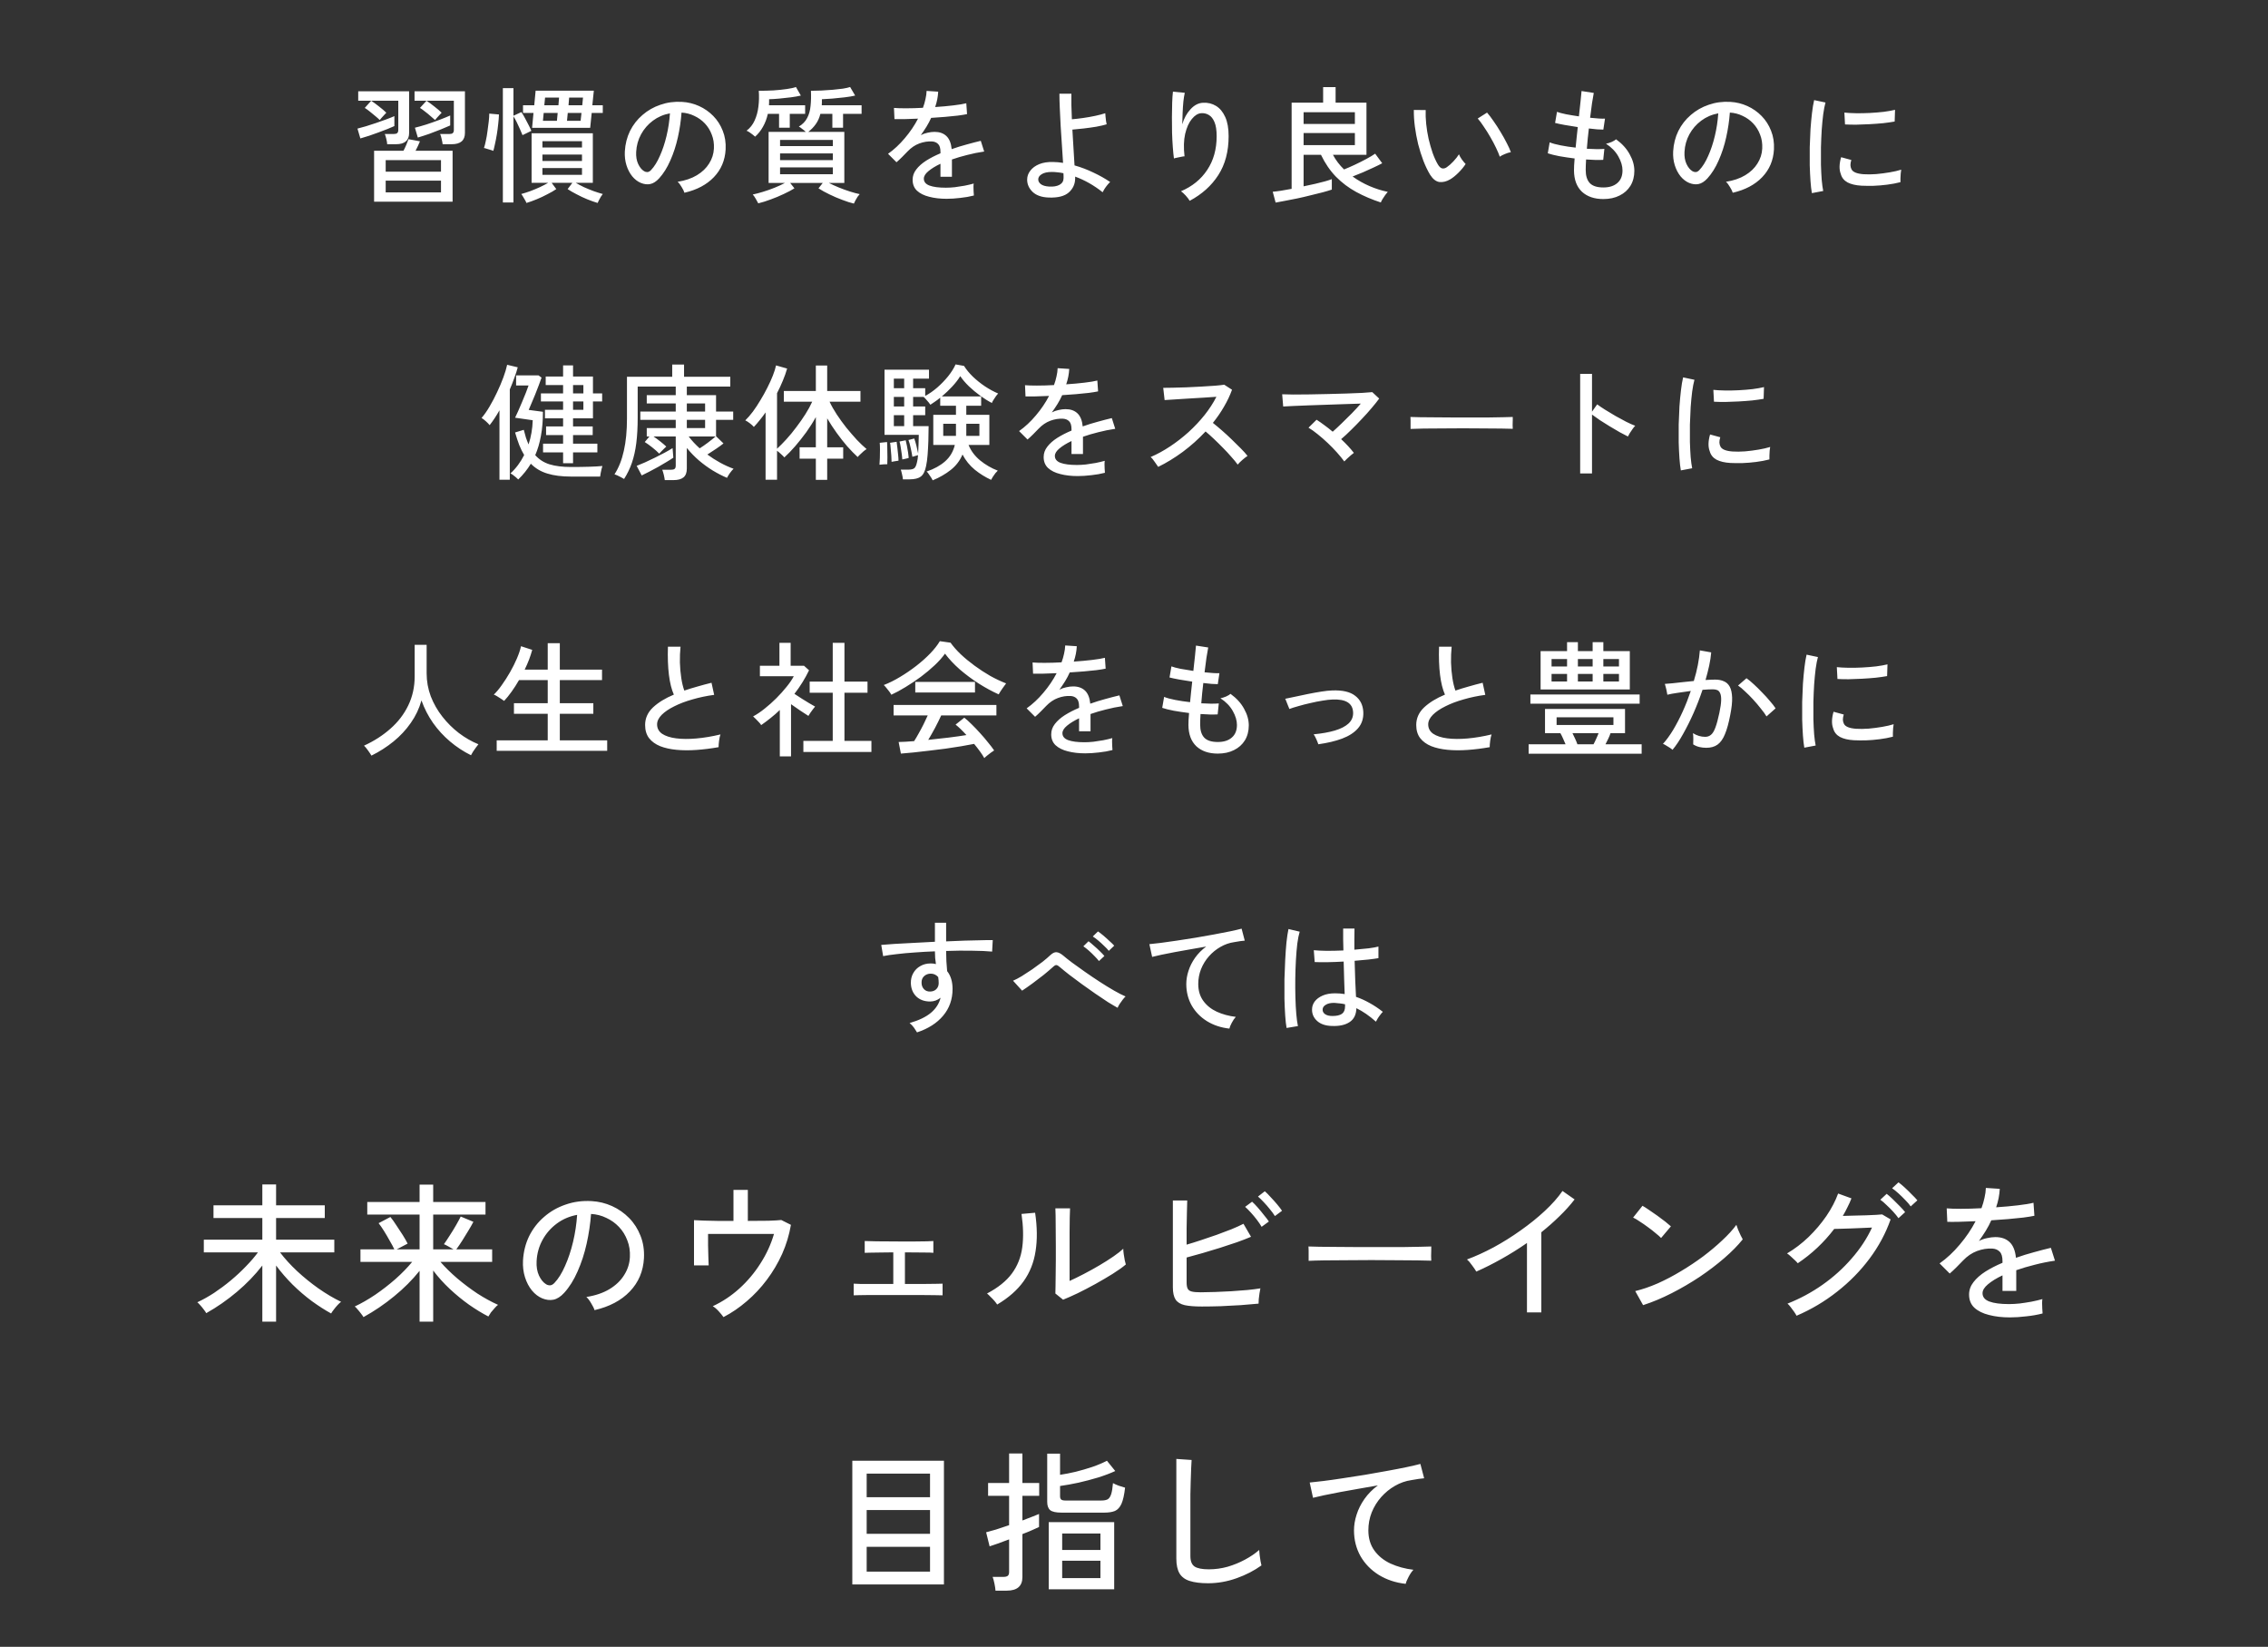
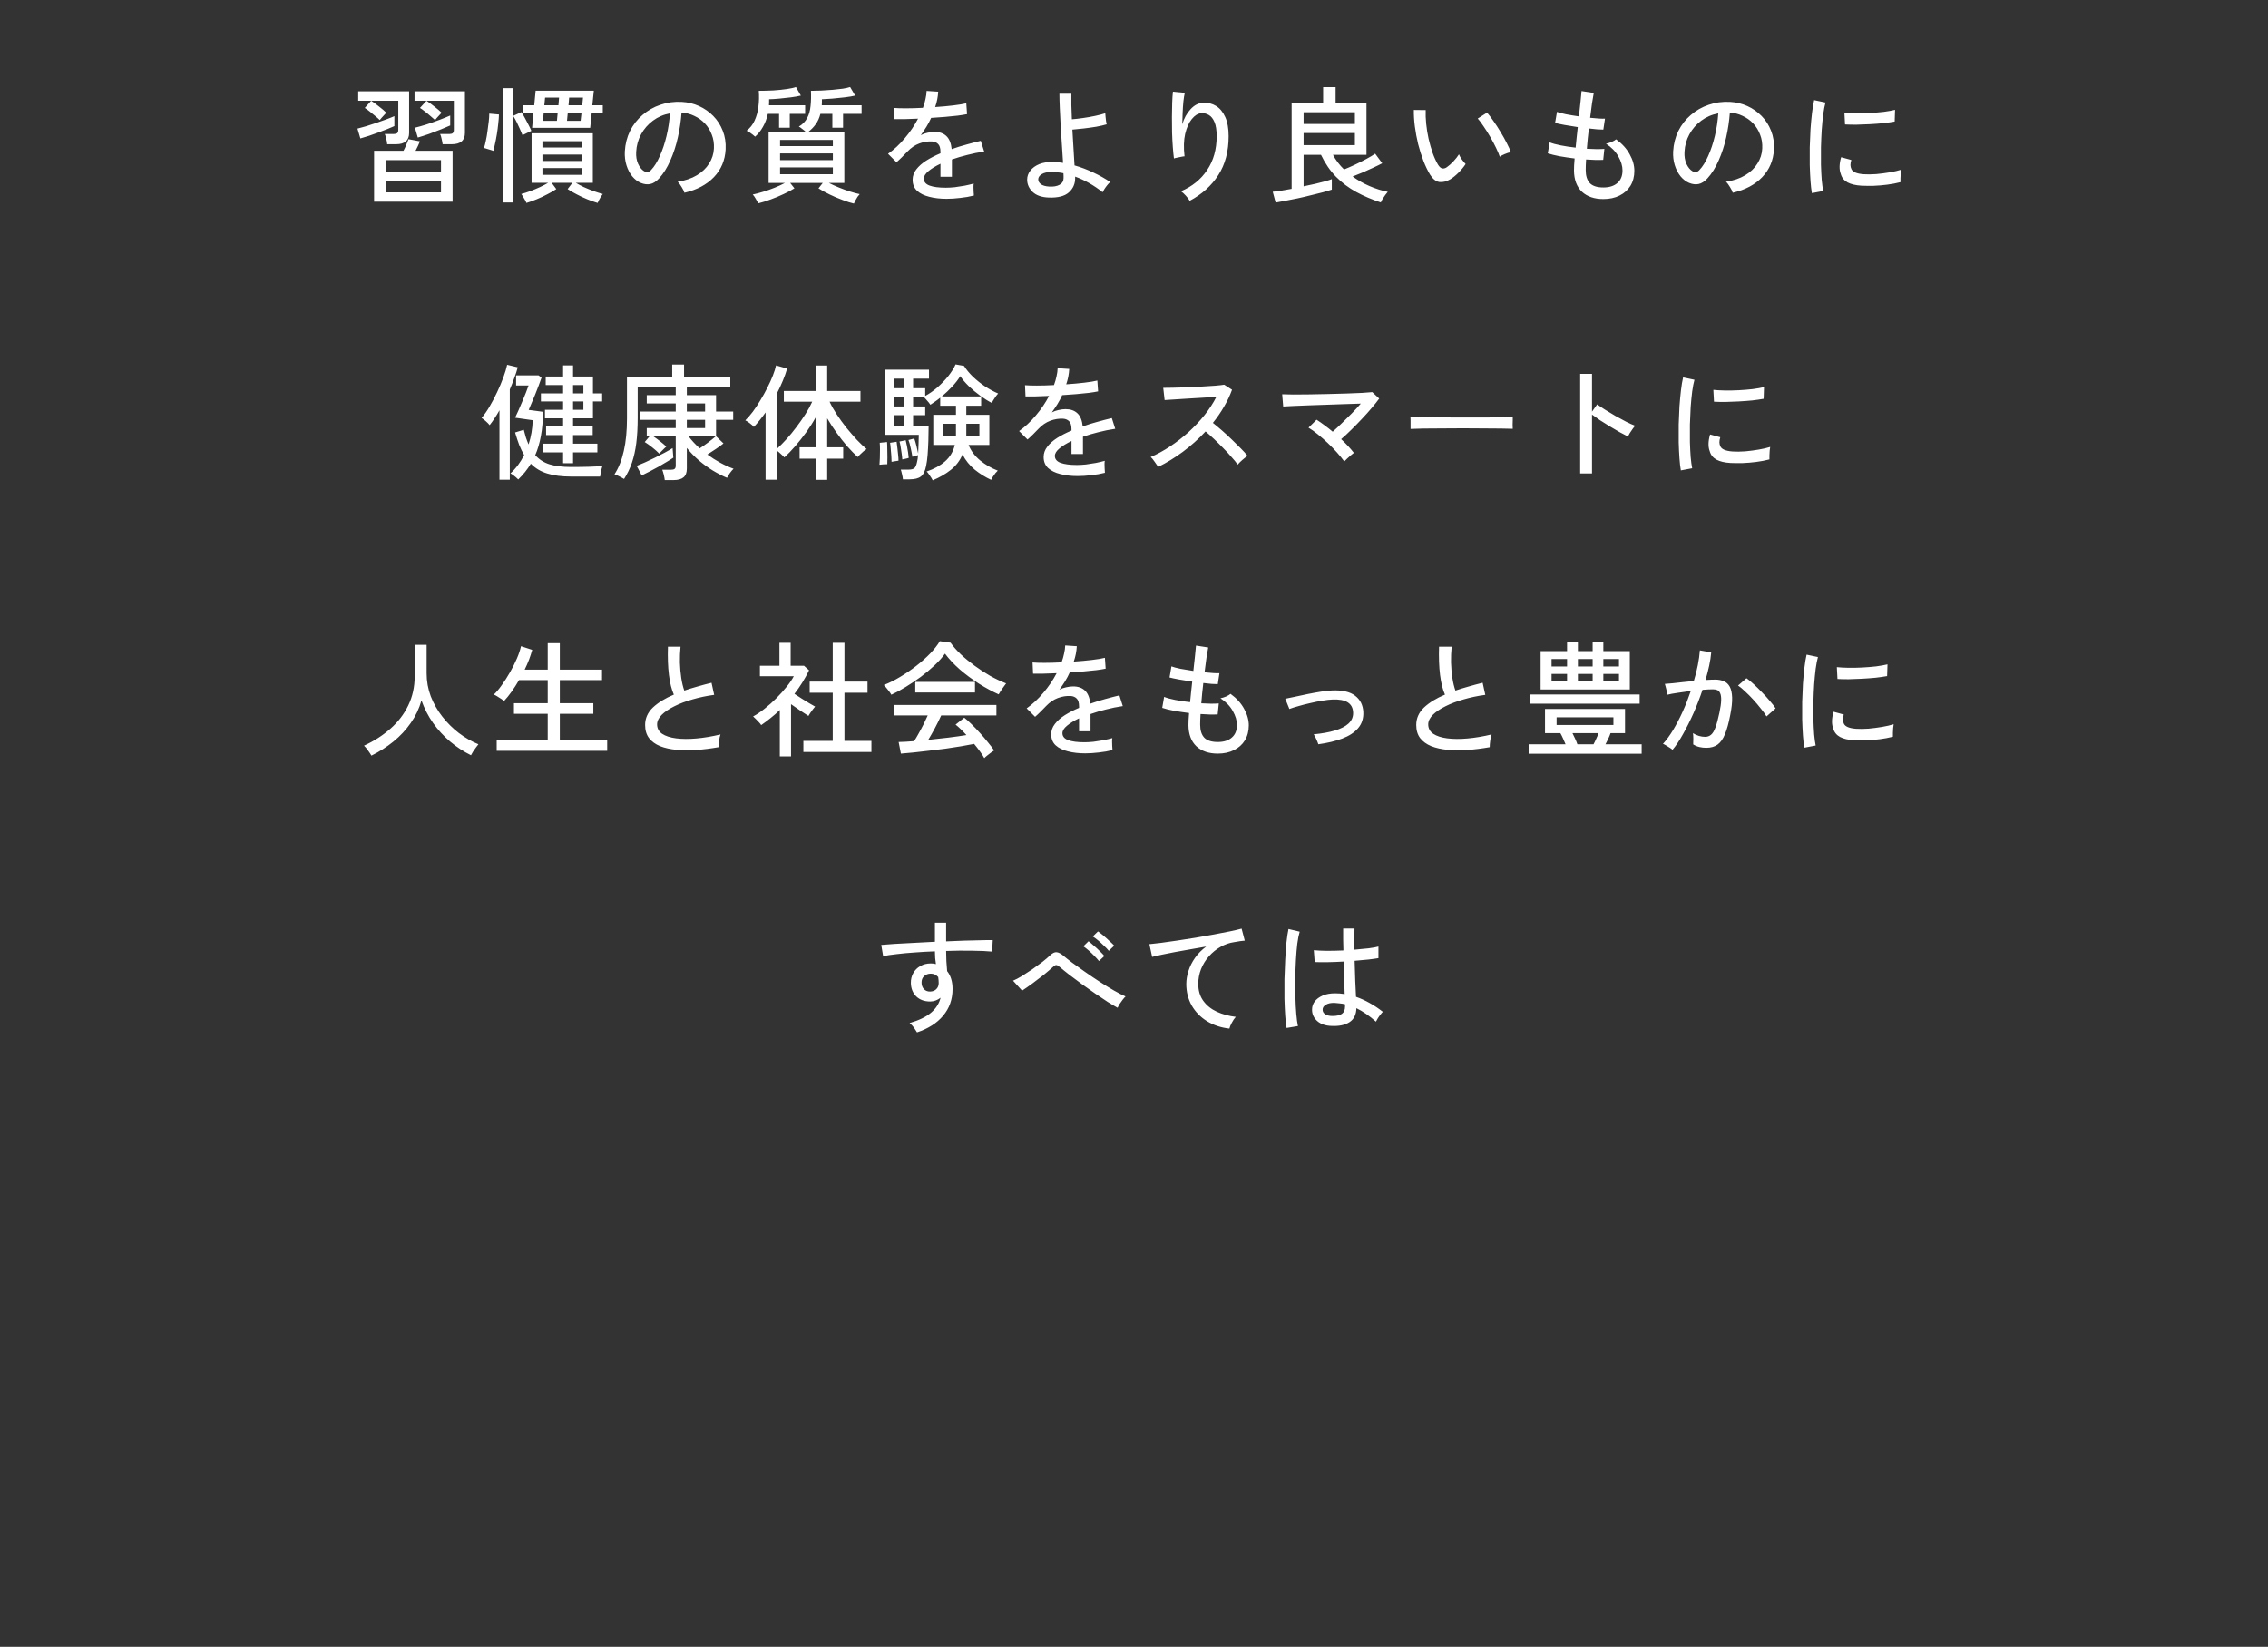
<svg xmlns="http://www.w3.org/2000/svg" width="270" height="196" viewBox="0 0 270 196" fill="none">
  <rect x="0" y="0" width="270" height="196" fill="#333333" stroke="none" />
  <path d="M44.535 24.005V17.945H48.03C48.14 17.745 48.25 17.515 48.36 17.255C48.47 16.985 48.56 16.755 48.63 16.565L49.995 16.82C49.845 17.19 49.67 17.565 49.47 17.945H53.88V24.005H44.535ZM52.695 17.165C52.675 16.985 52.635 16.775 52.575 16.535C52.525 16.285 52.465 16.09 52.395 15.95H53.475C53.675 15.95 53.815 15.915 53.895 15.845C53.985 15.775 54.03 15.645 54.03 15.455V11.99H50.775C51.065 12.18 51.385 12.415 51.735 12.695C52.095 12.975 52.375 13.215 52.575 13.415C52.525 13.465 52.445 13.55 52.335 13.67C52.225 13.79 52.115 13.91 52.005 14.03C51.905 14.15 51.835 14.235 51.795 14.285C51.645 14.145 51.46 13.985 51.24 13.805C51.03 13.615 50.81 13.435 50.58 13.265C50.36 13.085 50.165 12.945 49.995 12.845L50.775 11.99H49.35V10.865H55.35V15.815C55.35 16.715 54.825 17.165 53.775 17.165H52.695ZM45.21 14.285C45.07 14.145 44.89 13.985 44.67 13.805C44.45 13.615 44.23 13.435 44.01 13.265C43.79 13.085 43.595 12.945 43.425 12.845L44.19 11.99H42.645V10.865H48.705V15.815C48.705 16.715 48.185 17.165 47.145 17.165H46.095C46.085 16.985 46.05 16.775 45.99 16.535C45.93 16.285 45.87 16.09 45.81 15.95H46.86C47.06 15.95 47.2 15.915 47.28 15.845C47.37 15.775 47.415 15.645 47.415 15.455V11.99H44.19C44.48 12.18 44.8 12.415 45.15 12.695C45.51 12.975 45.79 13.215 45.99 13.415C45.94 13.465 45.86 13.55 45.75 13.67C45.64 13.79 45.53 13.91 45.42 14.03C45.32 14.15 45.25 14.235 45.21 14.285ZM45.915 22.895H52.5V21.5H45.915V22.895ZM45.915 20.435H52.5V19.055H45.915V20.435ZM42.9 16.475L42.555 15.305C42.855 15.225 43.2 15.13 43.59 15.02C43.98 14.9 44.38 14.77 44.79 14.63C45.21 14.49 45.605 14.35 45.975 14.21C46.355 14.07 46.68 13.94 46.95 13.82V15.005C46.74 15.105 46.47 15.22 46.14 15.35C45.82 15.48 45.465 15.615 45.075 15.755C44.695 15.895 44.315 16.03 43.935 16.16C43.555 16.28 43.21 16.385 42.9 16.475ZM49.74 16.37L49.395 15.2C49.805 15.1 50.265 14.97 50.775 14.81C51.295 14.64 51.805 14.46 52.305 14.27C52.805 14.08 53.235 13.905 53.595 13.745V14.93C53.315 15.06 52.95 15.215 52.5 15.395C52.05 15.575 51.58 15.755 51.09 15.935C50.6 16.105 50.15 16.25 49.74 16.37ZM62.67 24.155C62.65 24.085 62.6 23.98 62.52 23.84C62.44 23.7 62.355 23.555 62.265 23.405C62.185 23.265 62.115 23.16 62.055 23.09C62.385 23 62.745 22.885 63.135 22.745C63.535 22.595 63.92 22.435 64.29 22.265C64.67 22.085 64.995 21.915 65.265 21.755H63.285V15.86H70.575V21.755H68.535C68.805 21.915 69.125 22.085 69.495 22.265C69.875 22.435 70.265 22.595 70.665 22.745C71.065 22.885 71.43 23 71.76 23.09C71.7 23.16 71.625 23.265 71.535 23.405C71.455 23.555 71.375 23.7 71.295 23.84C71.225 23.98 71.175 24.085 71.145 24.155C70.775 24.045 70.365 23.9 69.915 23.72C69.475 23.54 69.05 23.34 68.64 23.12C68.23 22.91 67.875 22.705 67.575 22.505L68.145 21.755H65.67L66.225 22.505C65.935 22.705 65.58 22.91 65.16 23.12C64.75 23.34 64.325 23.54 63.885 23.72C63.445 23.9 63.04 24.045 62.67 24.155ZM63.345 15.215L63.51 13.445H62.265V12.53H63.6L63.765 10.79H70.695L70.515 12.53H71.76V13.445H70.44L70.26 15.215H63.345ZM59.865 24.095V10.49H61.125V13.775L62.07 13.34C62.21 13.54 62.355 13.785 62.505 14.075C62.665 14.365 62.815 14.65 62.955 14.93C63.095 15.2 63.195 15.415 63.255 15.575L62.205 16.085C62.135 15.895 62.035 15.66 61.905 15.38C61.785 15.1 61.655 14.82 61.515 14.54C61.375 14.26 61.245 14.03 61.125 13.85V24.095H59.865ZM58.725 17.96C58.655 17.92 58.545 17.88 58.395 17.84C58.245 17.79 58.095 17.745 57.945 17.705C57.805 17.655 57.695 17.625 57.615 17.615C57.695 17.385 57.77 17.095 57.84 16.745C57.92 16.385 57.985 16.005 58.035 15.605C58.095 15.205 58.145 14.82 58.185 14.45C58.225 14.08 58.245 13.77 58.245 13.52L59.4 13.625C59.39 13.965 59.36 14.345 59.31 14.765C59.27 15.175 59.215 15.59 59.145 16.01C59.075 16.43 59 16.815 58.92 17.165C58.85 17.505 58.785 17.77 58.725 17.96ZM64.575 20.81H69.285V20H64.575V20.81ZM64.575 19.16H69.285V18.395H64.575V19.16ZM64.575 17.555H69.285V16.805H64.575V17.555ZM64.635 14.375H66.3L66.39 13.445H64.725L64.635 14.375ZM64.8 12.53H66.48L66.555 11.615H64.89L64.8 12.53ZM67.5 14.375H69.12L69.225 13.445H67.59L67.5 14.375ZM67.68 12.53H69.315L69.405 11.615H67.755L67.68 12.53ZM81.48 22.94C81.43 22.76 81.32 22.535 81.15 22.265C80.99 21.985 80.83 21.775 80.67 21.635C81.57 21.495 82.335 21.235 82.965 20.855C83.595 20.475 84.08 20.01 84.42 19.46C84.77 18.91 84.96 18.315 84.99 17.675C85.02 17.075 84.935 16.525 84.735 16.025C84.545 15.515 84.27 15.07 83.91 14.69C83.55 14.31 83.13 14.01 82.65 13.79C82.18 13.56 81.675 13.43 81.135 13.4C81.065 14.37 80.92 15.35 80.7 16.34C80.48 17.33 80.18 18.25 79.8 19.1C79.43 19.95 78.985 20.66 78.465 21.23C78.115 21.61 77.76 21.835 77.4 21.905C77.05 21.975 76.68 21.93 76.29 21.77C75.91 21.61 75.57 21.35 75.27 20.99C74.97 20.62 74.74 20.18 74.58 19.67C74.42 19.16 74.355 18.61 74.385 18.02C74.435 17.14 74.64 16.33 75 15.59C75.37 14.85 75.865 14.215 76.485 13.685C77.105 13.145 77.815 12.74 78.615 12.47C79.415 12.19 80.27 12.075 81.18 12.125C81.9 12.165 82.58 12.33 83.22 12.62C83.86 12.91 84.425 13.305 84.915 13.805C85.405 14.305 85.78 14.89 86.04 15.56C86.31 16.23 86.425 16.97 86.385 17.78C86.315 19.08 85.85 20.18 84.99 21.08C84.13 21.98 82.96 22.6 81.48 22.94ZM76.68 20.375C76.79 20.445 76.92 20.48 77.07 20.48C77.22 20.47 77.365 20.39 77.505 20.24C77.895 19.83 78.245 19.27 78.555 18.56C78.875 17.85 79.14 17.055 79.35 16.175C79.56 15.295 79.695 14.4 79.755 13.49C78.995 13.63 78.32 13.92 77.73 14.36C77.14 14.8 76.67 15.34 76.32 15.98C75.97 16.62 75.775 17.32 75.735 18.08C75.705 18.63 75.785 19.11 75.975 19.52C76.165 19.92 76.4 20.205 76.68 20.375ZM101.655 24.23C101.265 24.14 100.81 23.995 100.29 23.795C99.77 23.605 99.255 23.385 98.745 23.135C98.245 22.895 97.81 22.655 97.44 22.415L97.95 21.77H94.065L94.575 22.415C94.225 22.635 93.8 22.86 93.3 23.09C92.8 23.33 92.285 23.545 91.755 23.735C91.225 23.935 90.73 24.09 90.27 24.2C90.21 24.08 90.11 23.9 89.97 23.66C89.84 23.43 89.72 23.26 89.61 23.15C89.95 23.08 90.35 22.975 90.81 22.835C91.28 22.695 91.75 22.53 92.22 22.34C92.69 22.15 93.1 21.96 93.45 21.77H91.5V15.695H95.925C95.815 15.585 95.67 15.465 95.49 15.335C95.32 15.195 95.19 15.105 95.1 15.065C95.55 14.795 95.88 14.455 96.09 14.045C96.31 13.635 96.445 13.155 96.495 12.605C96.555 12.055 96.57 11.455 96.54 10.805C96.91 10.805 97.32 10.795 97.77 10.775C98.23 10.755 98.685 10.725 99.135 10.685C99.585 10.645 99.99 10.6 100.35 10.55C100.72 10.49 101.005 10.425 101.205 10.355L101.805 11.375C101.465 11.455 101.045 11.525 100.545 11.585C100.055 11.645 99.565 11.695 99.075 11.735C98.595 11.775 98.185 11.8 97.845 11.81C97.845 11.94 97.845 12.065 97.845 12.185C97.845 12.305 97.84 12.42 97.83 12.53H102.57V13.55H100.365V15.2H99.09V13.55H97.665C97.545 14.03 97.36 14.44 97.11 14.78C96.87 15.12 96.575 15.425 96.225 15.695H100.515V21.77H98.67C99.02 21.95 99.415 22.13 99.855 22.31C100.295 22.49 100.735 22.65 101.175 22.79C101.615 22.93 102.005 23.035 102.345 23.105C102.275 23.175 102.19 23.28 102.09 23.42C102 23.57 101.915 23.715 101.835 23.855C101.755 24.005 101.695 24.13 101.655 24.23ZM89.895 16.265C89.835 16.205 89.74 16.125 89.61 16.025C89.49 15.925 89.36 15.83 89.22 15.74C89.08 15.65 88.965 15.59 88.875 15.56C89.295 15.24 89.615 14.835 89.835 14.345C90.065 13.845 90.215 13.295 90.285 12.695C90.365 12.085 90.38 11.455 90.33 10.805C90.91 10.805 91.49 10.79 92.07 10.76C92.66 10.72 93.195 10.665 93.675 10.595C94.155 10.525 94.515 10.445 94.755 10.355L95.34 11.375C95 11.455 94.6 11.525 94.14 11.585C93.68 11.645 93.22 11.695 92.76 11.735C92.31 11.775 91.91 11.8 91.56 11.81C91.56 11.93 91.56 12.05 91.56 12.17C91.56 12.29 91.555 12.41 91.545 12.53H95.85V13.55H94.02V15.2H92.745V13.55H91.41C91.28 14.13 91.085 14.645 90.825 15.095C90.575 15.545 90.265 15.935 89.895 16.265ZM92.865 20.735H99.15V19.925H92.865V20.735ZM92.865 19.055H99.15V18.26H92.865V19.055ZM92.865 17.39H99.15V16.655H92.865V17.39ZM112.695 23.66C111.925 23.66 111.235 23.58 110.625 23.42C110.015 23.27 109.53 23.03 109.17 22.7C108.82 22.37 108.645 21.935 108.645 21.395C108.645 20.945 108.79 20.535 109.08 20.165C109.37 19.785 109.765 19.435 110.265 19.115C110.775 18.795 111.34 18.505 111.96 18.245V18.08C111.96 17.63 111.865 17.315 111.675 17.135C111.495 16.955 111.26 16.855 110.97 16.835C110.46 16.805 109.95 16.885 109.44 17.075C108.93 17.265 108.465 17.58 108.045 18.02C107.865 18.21 107.65 18.43 107.4 18.68C107.15 18.93 106.925 19.14 106.725 19.31L105.72 18.305C106.43 17.805 107.095 17.185 107.715 16.445C108.345 15.705 108.87 14.93 109.29 14.12C108.68 14.15 108.12 14.17 107.61 14.18C107.11 14.19 106.735 14.19 106.485 14.18L106.425 12.845C106.745 12.875 107.215 12.89 107.835 12.89C108.465 12.89 109.145 12.87 109.875 12.83C110.005 12.48 110.105 12.135 110.175 11.795C110.255 11.455 110.3 11.13 110.31 10.82L111.69 10.91C111.66 11.52 111.54 12.13 111.33 12.74C112.1 12.69 112.82 12.625 113.49 12.545C114.17 12.465 114.685 12.38 115.035 12.29L115.125 13.58C114.845 13.64 114.475 13.7 114.015 13.76C113.565 13.81 113.065 13.86 112.515 13.91C111.975 13.95 111.42 13.99 110.85 14.03C110.7 14.37 110.515 14.72 110.295 15.08C110.075 15.43 109.85 15.765 109.62 16.085C109.86 15.955 110.125 15.86 110.415 15.8C110.715 15.73 110.995 15.695 111.255 15.695C111.845 15.695 112.315 15.86 112.665 16.19C113.015 16.52 113.225 17.04 113.295 17.75C113.885 17.54 114.48 17.355 115.08 17.195C115.69 17.025 116.25 16.88 116.76 16.76L117.165 18.035C116.475 18.135 115.805 18.27 115.155 18.44C114.505 18.6 113.895 18.78 113.325 18.98V21.035H111.96V19.49C111.37 19.77 110.89 20.065 110.52 20.375C110.16 20.675 109.98 20.97 109.98 21.26C109.98 21.64 110.205 21.915 110.655 22.085C111.115 22.255 111.765 22.34 112.605 22.34C112.925 22.34 113.28 22.32 113.67 22.28C114.06 22.23 114.45 22.17 114.84 22.1C115.24 22.02 115.6 21.935 115.92 21.845C115.9 21.935 115.89 22.07 115.89 22.25C115.89 22.42 115.895 22.595 115.905 22.775C115.915 22.955 115.925 23.1 115.935 23.21C115.935 23.24 115.935 23.26 115.935 23.27C115.435 23.4 114.895 23.495 114.315 23.555C113.735 23.625 113.195 23.66 112.695 23.66ZM124.845 23.51C124.005 23.48 123.365 23.255 122.925 22.835C122.495 22.415 122.28 21.93 122.28 21.38C122.28 20.99 122.405 20.635 122.655 20.315C122.905 19.985 123.26 19.725 123.72 19.535C124.19 19.345 124.745 19.26 125.385 19.28C125.585 19.28 125.78 19.29 125.97 19.31C126.17 19.33 126.365 19.355 126.555 19.385C126.515 18.755 126.47 18.06 126.42 17.3C126.37 16.54 126.32 15.78 126.27 15.02C126.23 14.25 126.195 13.53 126.165 12.86C126.135 12.19 126.12 11.62 126.12 11.15H127.545C127.535 11.52 127.535 11.97 127.545 12.5C127.555 13.03 127.575 13.595 127.605 14.195C127.995 14.165 128.435 14.115 128.925 14.045C129.425 13.975 129.91 13.89 130.38 13.79C130.85 13.69 131.25 13.585 131.58 13.475C131.58 13.555 131.59 13.685 131.61 13.865C131.63 14.045 131.65 14.225 131.67 14.405C131.7 14.585 131.725 14.715 131.745 14.795C131.415 14.895 131.005 14.99 130.515 15.08C130.025 15.16 129.525 15.23 129.015 15.29C128.515 15.35 128.065 15.395 127.665 15.425C127.705 16.185 127.75 16.94 127.8 17.69C127.85 18.44 127.89 19.105 127.92 19.685C128.7 19.905 129.45 20.19 130.17 20.54C130.9 20.88 131.565 21.255 132.165 21.665C132.075 21.735 131.965 21.85 131.835 22.01C131.705 22.17 131.585 22.335 131.475 22.505C131.375 22.665 131.305 22.79 131.265 22.88C130.235 22.06 129.145 21.44 127.995 21.02V21.215C127.995 21.895 127.74 22.46 127.23 22.91C126.73 23.35 125.935 23.55 124.845 23.51ZM124.89 22.205C125.41 22.235 125.825 22.165 126.135 21.995C126.455 21.815 126.615 21.55 126.615 21.2C126.615 21.12 126.615 21.03 126.615 20.93C126.615 20.83 126.61 20.725 126.6 20.615C126.37 20.565 126.14 20.53 125.91 20.51C125.68 20.48 125.45 20.465 125.22 20.465C124.69 20.465 124.285 20.555 124.005 20.735C123.735 20.905 123.6 21.11 123.6 21.35C123.6 21.57 123.705 21.76 123.915 21.92C124.125 22.08 124.45 22.175 124.89 22.205ZM141.63 23.9C141.52 23.71 141.365 23.505 141.165 23.285C140.965 23.065 140.775 22.89 140.595 22.76C141.935 22.19 142.975 21.345 143.715 20.225C144.465 19.105 144.84 17.765 144.84 16.205C144.84 15.495 144.755 14.94 144.585 14.54C144.415 14.13 144.19 13.845 143.91 13.685C143.63 13.515 143.32 13.445 142.98 13.475C142.6 13.505 142.235 13.735 141.885 14.165C141.535 14.585 141.27 15.175 141.09 15.935C140.92 16.685 140.895 17.575 141.015 18.605C140.925 18.605 140.79 18.625 140.61 18.665C140.43 18.695 140.26 18.73 140.1 18.77C139.94 18.8 139.825 18.83 139.755 18.86C139.705 18.5 139.66 18.05 139.62 17.51C139.58 16.97 139.55 16.395 139.53 15.785C139.52 15.165 139.515 14.55 139.515 13.94C139.515 13.32 139.525 12.745 139.545 12.215C139.565 11.685 139.595 11.25 139.635 10.91L141.045 11.045C140.985 11.305 140.93 11.645 140.88 12.065C140.84 12.485 140.81 12.935 140.79 13.415C140.77 13.895 140.755 14.355 140.745 14.795C140.955 14.075 141.285 13.475 141.735 12.995C142.185 12.505 142.685 12.25 143.235 12.23C143.795 12.2 144.305 12.325 144.765 12.605C145.225 12.885 145.59 13.325 145.86 13.925C146.13 14.515 146.265 15.275 146.265 16.205C146.265 18.025 145.855 19.57 145.035 20.84C144.225 22.1 143.09 23.12 141.63 23.9ZM151.86 24.11L151.515 22.82C151.775 22.8 152.1 22.76 152.49 22.7C152.88 22.63 153.305 22.555 153.765 22.475V12.215H157.515V10.37H159V12.215H162.675V18.425H158.685C158.855 18.745 159.05 19.05 159.27 19.34C159.49 19.63 159.735 19.905 160.005 20.165C160.365 20.025 160.78 19.845 161.25 19.625C161.72 19.405 162.18 19.175 162.63 18.935C163.08 18.695 163.44 18.48 163.71 18.29L164.55 19.43C164.27 19.58 163.925 19.75 163.515 19.94C163.115 20.13 162.695 20.32 162.255 20.51C161.825 20.69 161.415 20.855 161.025 21.005C161.645 21.455 162.315 21.835 163.035 22.145C163.755 22.455 164.48 22.685 165.21 22.835C165.13 22.925 165.03 23.05 164.91 23.21C164.79 23.38 164.68 23.545 164.58 23.705C164.48 23.875 164.415 24.005 164.385 24.095C163.335 23.755 162.36 23.34 161.46 22.85C160.56 22.36 159.755 21.755 159.045 21.035C158.345 20.315 157.75 19.445 157.26 18.425H155.19V22.175C155.68 22.075 156.145 21.975 156.585 21.875C157.035 21.765 157.43 21.665 157.77 21.575C158.12 21.475 158.38 21.39 158.55 21.32V22.565C158.26 22.665 157.89 22.775 157.44 22.895C156.99 23.015 156.505 23.135 155.985 23.255C155.475 23.385 154.96 23.505 154.44 23.615C153.92 23.725 153.435 23.82 152.985 23.9C152.535 23.99 152.16 24.06 151.86 24.11ZM155.19 17.27H161.295V15.83H155.19V17.27ZM155.19 14.75H161.295V13.355H155.19V14.75ZM172.635 21.35C172.205 21.6 171.785 21.705 171.375 21.665C170.965 21.615 170.59 21.325 170.25 20.795C169.96 20.315 169.695 19.765 169.455 19.145C169.215 18.515 169.005 17.85 168.825 17.15C168.655 16.44 168.525 15.74 168.435 15.05C168.345 14.35 168.305 13.695 168.315 13.085L169.725 13.1C169.705 13.61 169.725 14.16 169.785 14.75C169.845 15.34 169.94 15.93 170.07 16.52C170.21 17.11 170.37 17.67 170.55 18.2C170.74 18.73 170.95 19.19 171.18 19.58C171.35 19.86 171.525 20.015 171.705 20.045C171.885 20.075 172.065 20.025 172.245 19.895C172.495 19.725 172.755 19.495 173.025 19.205C173.305 18.905 173.525 18.625 173.685 18.365C173.755 18.545 173.87 18.75 174.03 18.98C174.2 19.21 174.35 19.39 174.48 19.52C174.26 19.86 173.975 20.205 173.625 20.555C173.285 20.895 172.955 21.16 172.635 21.35ZM178.545 18.65C178.455 18.38 178.31 18.035 178.11 17.615C177.91 17.195 177.68 16.76 177.42 16.31C177.16 15.86 176.895 15.44 176.625 15.05C176.365 14.65 176.13 14.335 175.92 14.105L177.03 13.4C177.26 13.66 177.515 13.995 177.795 14.405C178.085 14.815 178.37 15.255 178.65 15.725C178.93 16.185 179.175 16.625 179.385 17.045C179.605 17.465 179.765 17.82 179.865 18.11C179.635 18.15 179.395 18.225 179.145 18.335C178.895 18.435 178.695 18.54 178.545 18.65ZM190.875 23.69C189.805 23.69 188.955 23.4 188.325 22.82C187.705 22.23 187.39 21.39 187.38 20.3C187.38 20.13 187.385 19.925 187.395 19.685C187.415 19.435 187.435 19.16 187.455 18.86C186.815 18.78 186.21 18.69 185.64 18.59C185.07 18.48 184.61 18.365 184.26 18.245L184.485 16.94C184.795 17.07 185.23 17.19 185.79 17.3C186.35 17.41 186.945 17.5 187.575 17.57C187.615 17.19 187.655 16.79 187.695 16.37C187.745 15.95 187.79 15.535 187.83 15.125C187.28 15.045 186.755 14.96 186.255 14.87C185.765 14.78 185.39 14.7 185.13 14.63L185.355 13.31C185.585 13.4 185.94 13.495 186.42 13.595C186.9 13.685 187.415 13.77 187.965 13.85C188.045 13.2 188.11 12.605 188.16 12.065C188.22 11.525 188.26 11.115 188.28 10.835L189.735 11.06C189.675 11.35 189.605 11.76 189.525 12.29C189.455 12.81 189.38 13.385 189.3 14.015C189.67 14.055 190.01 14.085 190.32 14.105C190.63 14.125 190.88 14.13 191.07 14.12L190.875 15.425C190.685 15.425 190.44 15.415 190.14 15.395C189.84 15.365 189.51 15.33 189.15 15.29C189.11 15.69 189.065 16.095 189.015 16.505C188.975 16.915 188.94 17.315 188.91 17.705C189.33 17.725 189.72 17.74 190.08 17.75C190.45 17.75 190.755 17.74 190.995 17.72L190.86 19.025C190.28 19.055 189.6 19.04 188.82 18.98C188.79 19.47 188.775 19.89 188.775 20.24C188.775 20.93 188.94 21.45 189.27 21.8C189.6 22.14 190.135 22.31 190.875 22.31C191.585 22.31 192.14 22.135 192.54 21.785C192.95 21.435 193.155 20.935 193.155 20.285C193.155 19.755 192.99 19.2 192.66 18.62C192.33 18.03 191.84 17.525 191.19 17.105C191.4 17.065 191.625 16.995 191.865 16.895C192.105 16.785 192.28 16.68 192.39 16.58C193.11 17.1 193.65 17.695 194.01 18.365C194.38 19.025 194.565 19.68 194.565 20.33C194.565 21.01 194.41 21.605 194.1 22.115C193.79 22.615 193.36 23 192.81 23.27C192.26 23.55 191.615 23.69 190.875 23.69ZM206.28 22.94C206.23 22.76 206.12 22.535 205.95 22.265C205.79 21.985 205.63 21.775 205.47 21.635C206.37 21.495 207.135 21.235 207.765 20.855C208.395 20.475 208.88 20.01 209.22 19.46C209.57 18.91 209.76 18.315 209.79 17.675C209.82 17.075 209.735 16.525 209.535 16.025C209.345 15.515 209.07 15.07 208.71 14.69C208.35 14.31 207.93 14.01 207.45 13.79C206.98 13.56 206.475 13.43 205.935 13.4C205.865 14.37 205.72 15.35 205.5 16.34C205.28 17.33 204.98 18.25 204.6 19.1C204.23 19.95 203.785 20.66 203.265 21.23C202.915 21.61 202.56 21.835 202.2 21.905C201.85 21.975 201.48 21.93 201.09 21.77C200.71 21.61 200.37 21.35 200.07 20.99C199.77 20.62 199.54 20.18 199.38 19.67C199.22 19.16 199.155 18.61 199.185 18.02C199.235 17.14 199.44 16.33 199.8 15.59C200.17 14.85 200.665 14.215 201.285 13.685C201.905 13.145 202.615 12.74 203.415 12.47C204.215 12.19 205.07 12.075 205.98 12.125C206.7 12.165 207.38 12.33 208.02 12.62C208.66 12.91 209.225 13.305 209.715 13.805C210.205 14.305 210.58 14.89 210.84 15.56C211.11 16.23 211.225 16.97 211.185 17.78C211.115 19.08 210.65 20.18 209.79 21.08C208.93 21.98 207.76 22.6 206.28 22.94ZM201.48 20.375C201.59 20.445 201.72 20.48 201.87 20.48C202.02 20.47 202.165 20.39 202.305 20.24C202.695 19.83 203.045 19.27 203.355 18.56C203.675 17.85 203.94 17.055 204.15 16.175C204.36 15.295 204.495 14.4 204.555 13.49C203.795 13.63 203.12 13.92 202.53 14.36C201.94 14.8 201.47 15.34 201.12 15.98C200.77 16.62 200.575 17.32 200.535 18.08C200.505 18.63 200.585 19.11 200.775 19.52C200.965 19.92 201.2 20.205 201.48 20.375ZM215.7 22.985C215.63 22.595 215.575 22.115 215.535 21.545C215.495 20.965 215.465 20.335 215.445 19.655C215.435 18.965 215.435 18.255 215.445 17.525C215.465 16.795 215.495 16.08 215.535 15.38C215.585 14.68 215.645 14.035 215.715 13.445C215.785 12.845 215.87 12.335 215.97 11.915L217.32 12.2C217.22 12.56 217.13 13.025 217.05 13.595C216.98 14.155 216.92 14.775 216.87 15.455C216.83 16.125 216.8 16.82 216.78 17.54C216.77 18.25 216.77 18.94 216.78 19.61C216.8 20.27 216.83 20.87 216.87 21.41C216.92 21.95 216.98 22.39 217.05 22.73L215.7 22.985ZM221.595 22.1C220.915 22.06 220.365 21.93 219.945 21.71C219.525 21.48 219.255 21.14 219.135 20.69C218.935 20.17 218.95 19.51 219.18 18.71L220.395 19.04C220.325 19.26 220.29 19.465 220.29 19.655C220.3 19.835 220.34 19.995 220.41 20.135C220.57 20.475 221.05 20.675 221.85 20.735C222.3 20.765 222.8 20.76 223.35 20.72C223.9 20.67 224.44 20.6 224.97 20.51C225.5 20.42 225.955 20.315 226.335 20.195C226.315 20.295 226.295 20.445 226.275 20.645C226.265 20.835 226.255 21.03 226.245 21.23C226.245 21.42 226.245 21.57 226.245 21.68C225.745 21.81 225.215 21.91 224.655 21.98C224.105 22.05 223.565 22.095 223.035 22.115C222.515 22.125 222.035 22.12 221.595 22.1ZM219.645 14.81L219.57 13.4C219.94 13.44 220.39 13.465 220.92 13.475C221.45 13.485 222.005 13.475 222.585 13.445C223.165 13.415 223.72 13.37 224.25 13.31C224.78 13.24 225.23 13.16 225.6 13.07L225.555 14.465C225.165 14.535 224.71 14.6 224.19 14.66C223.67 14.71 223.13 14.75 222.57 14.78C222.01 14.81 221.475 14.83 220.965 14.84C220.455 14.84 220.015 14.83 219.645 14.81ZM67.035 55.13V53.84H64.65V52.805H67.035V51.785H65.01V50.75H67.035V49.79H64.875V48.77H67.035V47.78H64.395V46.82H67.035V45.83H64.965V44.81H67.035V43.49H68.22V44.81H70.59V46.82H71.685V47.78H70.59V49.79H68.22V50.75H70.56V51.785H68.22V52.805H71.115V53.84H68.22V55.13H67.035ZM61.695 57.065C61.635 56.995 61.545 56.91 61.425 56.81C61.305 56.71 61.185 56.615 61.065 56.525C60.945 56.435 60.845 56.375 60.765 56.345C61.425 55.745 61.97 55.015 62.4 54.155C62.19 53.805 61.995 53.41 61.815 52.97C61.645 52.52 61.48 52.02 61.32 51.47L62.355 51.155C62.435 51.485 62.52 51.795 62.61 52.085C62.71 52.375 62.815 52.645 62.925 52.895C63.225 51.985 63.39 51.025 63.42 50.015L61.32 49.715C61.42 49.515 61.545 49.245 61.695 48.905C61.845 48.565 62 48.205 62.16 47.825C62.32 47.435 62.47 47.07 62.61 46.73C62.75 46.38 62.855 46.095 62.925 45.875H61.44V44.675H64.11L64.47 44.945C64.38 45.215 64.265 45.53 64.125 45.89C63.995 46.24 63.855 46.6 63.705 46.97C63.555 47.34 63.41 47.685 63.27 48.005C63.14 48.325 63.03 48.585 62.94 48.785L64.635 49.01C64.635 50.07 64.555 51.025 64.395 51.875C64.245 52.715 64.02 53.48 63.72 54.17C64.18 54.69 64.75 55.055 65.43 55.265C66.12 55.475 66.965 55.58 67.965 55.58C68.775 55.58 69.505 55.57 70.155 55.55C70.805 55.53 71.325 55.5 71.715 55.46C71.685 55.54 71.65 55.665 71.61 55.835C71.57 56.005 71.535 56.17 71.505 56.33C71.475 56.5 71.455 56.63 71.445 56.72H67.98C66.87 56.72 65.93 56.6 65.16 56.36C64.39 56.13 63.735 55.74 63.195 55.19C62.785 55.87 62.285 56.495 61.695 57.065ZM59.46 57.095V48.83C59.27 49.17 59.075 49.49 58.875 49.79C58.675 50.09 58.48 50.36 58.29 50.6C58.19 50.47 58.04 50.315 57.84 50.135C57.64 49.955 57.47 49.825 57.33 49.745C57.65 49.375 57.965 48.925 58.275 48.395C58.595 47.855 58.895 47.285 59.175 46.685C59.465 46.075 59.715 45.485 59.925 44.915C60.135 44.345 60.285 43.845 60.375 43.415L61.635 43.715C61.535 44.105 61.4 44.525 61.23 44.975C61.07 45.425 60.89 45.885 60.69 46.355V57.095H59.46ZM68.22 48.77H69.45V47.78H68.22V48.77ZM68.22 46.82H69.45V45.83H68.22V46.82ZM79.14 57.14C79.12 56.96 79.08 56.745 79.02 56.495C78.96 56.255 78.9 56.06 78.84 55.91H79.875C80.075 55.91 80.22 55.875 80.31 55.805C80.4 55.735 80.445 55.605 80.445 55.415V51.95H77.805C78.055 52.12 78.32 52.315 78.6 52.535C78.88 52.755 79.12 52.96 79.32 53.15C79.28 53.19 79.195 53.27 79.065 53.39C78.945 53.51 78.825 53.63 78.705 53.75C78.595 53.87 78.52 53.95 78.48 53.99C78.27 53.77 77.995 53.525 77.655 53.255C77.315 52.985 77.015 52.77 76.755 52.61L77.31 51.95H76.995V50.945H80.445V49.97H76.23V48.98H80.445V48.02H76.995V47.03H80.445V46.01H75.915V49.715C75.915 50.845 75.86 51.85 75.75 52.73C75.64 53.6 75.465 54.385 75.225 55.085C74.985 55.775 74.675 56.415 74.295 57.005C74.215 56.955 74.1 56.89 73.95 56.81C73.8 56.73 73.65 56.655 73.5 56.585C73.35 56.515 73.235 56.47 73.155 56.45C73.655 55.68 74.025 54.75 74.265 53.66C74.515 52.57 74.64 51.28 74.64 49.79V44.84H80.025V43.385H81.435V44.84H86.94V46.01H81.765V47.03H85.245V48.98H87.285V49.97H85.245V51.92L86.13 52.775C85.91 52.955 85.615 53.17 85.245 53.42C84.875 53.67 84.53 53.895 84.21 54.095C84.7 54.455 85.21 54.78 85.74 55.07C86.27 55.36 86.8 55.6 87.33 55.79C87.21 55.9 87.065 56.07 86.895 56.3C86.735 56.53 86.62 56.72 86.55 56.87C86 56.64 85.435 56.35 84.855 56C84.285 55.65 83.735 55.25 83.205 54.8C82.675 54.34 82.195 53.845 81.765 53.315V55.775C81.765 56.245 81.635 56.59 81.375 56.81C81.115 57.03 80.715 57.14 80.175 57.14H79.14ZM76.395 56.585L75.795 55.445C76.085 55.335 76.42 55.195 76.8 55.025C77.18 54.855 77.57 54.67 77.97 54.47C78.38 54.27 78.77 54.07 79.14 53.87C79.51 53.67 79.82 53.49 80.07 53.33L80.16 54.47C79.96 54.61 79.7 54.775 79.38 54.965C79.07 55.155 78.73 55.355 78.36 55.565C78 55.765 77.645 55.955 77.295 56.135C76.955 56.315 76.655 56.465 76.395 56.585ZM83.295 53.36C83.585 53.18 83.91 52.955 84.27 52.685C84.64 52.405 84.945 52.16 85.185 51.95H81.99C82.35 52.43 82.785 52.9 83.295 53.36ZM81.765 50.945H83.94V49.97H81.765V50.945ZM81.765 48.98H83.94V48.02H81.765V48.98ZM97.125 57.11V54.59H95.19V53.24H97.125V49.64C96.795 50.24 96.415 50.84 95.985 51.44C95.555 52.03 95.115 52.585 94.665 53.105C94.215 53.625 93.785 54.07 93.375 54.44C93.295 54.34 93.165 54.21 92.985 54.05C92.805 53.88 92.645 53.745 92.505 53.645V57.095H91.14V49.085C90.91 49.415 90.675 49.725 90.435 50.015C90.205 50.305 89.975 50.57 89.745 50.81C89.625 50.67 89.465 50.525 89.265 50.375C89.075 50.225 88.895 50.11 88.725 50.03C89.015 49.75 89.315 49.405 89.625 48.995C89.935 48.575 90.235 48.12 90.525 47.63C90.825 47.14 91.1 46.645 91.35 46.145C91.61 45.635 91.83 45.15 92.01 44.69C92.19 44.23 92.315 43.83 92.385 43.49L93.705 43.865C93.575 44.325 93.405 44.805 93.195 45.305C92.995 45.795 92.765 46.29 92.505 46.79V53.405C92.855 53.085 93.23 52.705 93.63 52.265C94.03 51.825 94.42 51.35 94.8 50.84C95.19 50.33 95.55 49.815 95.88 49.295C96.21 48.775 96.48 48.28 96.69 47.81H93.315V46.535H97.125V43.505H98.475V46.535H102.435V47.81H98.76C98.98 48.29 99.265 48.795 99.615 49.325C99.965 49.855 100.345 50.38 100.755 50.9C101.175 51.41 101.59 51.89 102 52.34C102.42 52.78 102.81 53.15 103.17 53.45C103.08 53.5 102.96 53.585 102.81 53.705C102.67 53.825 102.535 53.95 102.405 54.08C102.275 54.2 102.175 54.305 102.105 54.395C101.715 54.035 101.3 53.61 100.86 53.12C100.43 52.62 100.01 52.085 99.6 51.515C99.19 50.945 98.815 50.37 98.475 49.79V53.24H100.38V54.59H98.475V57.11H97.125ZM111.03 57.17C111 57.09 110.94 56.98 110.85 56.84C110.76 56.7 110.665 56.56 110.565 56.42C110.475 56.28 110.39 56.18 110.31 56.12C111.2 55.82 111.935 55.415 112.515 54.905C113.095 54.395 113.48 53.745 113.67 52.955H111.105V49.37H113.805V48.29H111.93V47.33C111.73 47.5 111.525 47.655 111.315 47.795C111.115 47.935 110.93 48.06 110.76 48.17C110.72 48.1 110.65 48.005 110.55 47.885C110.45 47.765 110.345 47.645 110.235 47.525C110.125 47.395 110.03 47.3 109.95 47.24H108.705V48.38H110.145V49.415H108.705V50.72H110.55C110.55 51.28 110.54 51.86 110.52 52.46C110.5 53.05 110.47 53.605 110.43 54.125C110.39 54.645 110.33 55.09 110.25 55.46C110.13 56.07 109.925 56.485 109.635 56.705C109.345 56.935 108.89 57.05 108.27 57.05H107.49C107.48 56.89 107.445 56.69 107.385 56.45C107.335 56.21 107.285 56.025 107.235 55.895H108.105C108.455 55.895 108.7 55.84 108.84 55.73C108.98 55.62 109.09 55.375 109.17 54.995C109.2 54.885 109.225 54.76 109.245 54.62C109.265 54.48 109.28 54.33 109.29 54.17C109.21 54.19 109.09 54.225 108.93 54.275C108.77 54.315 108.665 54.345 108.615 54.365C108.575 54.075 108.51 53.735 108.42 53.345C108.34 52.945 108.25 52.62 108.15 52.37L108.84 52.19C108.92 52.4 109.005 52.685 109.095 53.045C109.185 53.405 109.255 53.715 109.305 53.975C109.325 53.625 109.34 53.255 109.35 52.865C109.37 52.465 109.38 52.095 109.38 51.755H105.3V44H110.595V45.065H108.705V46.205H110.145V47.12C110.615 46.87 111.09 46.54 111.57 46.13C112.05 45.71 112.485 45.26 112.875 44.78C113.265 44.29 113.56 43.82 113.76 43.37L114.765 43.55C115.035 43.98 115.385 44.405 115.815 44.825C116.255 45.245 116.735 45.63 117.255 45.98C117.785 46.33 118.31 46.615 118.83 46.835C118.75 46.915 118.655 47.03 118.545 47.18C118.445 47.32 118.35 47.465 118.26 47.615C118.17 47.755 118.11 47.87 118.08 47.96C117.63 47.73 117.165 47.44 116.685 47.09C116.205 46.74 115.755 46.365 115.335 45.965C114.915 45.555 114.575 45.155 114.315 44.765C114.075 45.165 113.755 45.58 113.355 46.01C112.965 46.43 112.555 46.82 112.125 47.18H116.805V48.29H115.035V49.37H117.78V52.955H115.305C115.585 53.655 116.045 54.27 116.685 54.8C117.325 55.32 118.025 55.725 118.785 56.015C118.715 56.075 118.62 56.175 118.5 56.315C118.39 56.465 118.285 56.615 118.185 56.765C118.095 56.915 118.03 57.03 117.99 57.11C117.31 56.8 116.665 56.4 116.055 55.91C115.445 55.41 114.955 54.805 114.585 54.095C114.275 54.825 113.81 55.435 113.19 55.925C112.57 56.415 111.85 56.83 111.03 57.17ZM104.7 55.31C104.72 55.1 104.735 54.83 104.745 54.5C104.755 54.17 104.76 53.84 104.76 53.51C104.76 53.17 104.75 52.9 104.73 52.7L105.6 52.61C105.62 52.81 105.63 53.08 105.63 53.42C105.64 53.75 105.645 54.085 105.645 54.425C105.645 54.755 105.64 55.03 105.63 55.25C105.52 55.25 105.365 55.255 105.165 55.265C104.975 55.275 104.82 55.29 104.7 55.31ZM115.035 51.875H116.595V50.435H115.035V51.875ZM112.29 51.875H113.805V50.435H112.29V51.875ZM106.14 54.965C106.14 54.775 106.13 54.535 106.11 54.245C106.09 53.945 106.065 53.65 106.035 53.36C106.015 53.07 105.99 52.85 105.96 52.7L106.74 52.58C106.77 52.77 106.8 53.01 106.83 53.3C106.87 53.58 106.9 53.86 106.92 54.14C106.95 54.42 106.965 54.65 106.965 54.83C106.895 54.84 106.76 54.86 106.56 54.89C106.36 54.92 106.22 54.945 106.14 54.965ZM107.415 54.68C107.405 54.48 107.38 54.245 107.34 53.975C107.31 53.705 107.27 53.44 107.22 53.18C107.18 52.92 107.135 52.71 107.085 52.55L107.82 52.4C107.87 52.58 107.92 52.805 107.97 53.075C108.02 53.335 108.065 53.595 108.105 53.855C108.145 54.115 108.17 54.33 108.18 54.5C108.15 54.51 108.08 54.53 107.97 54.56C107.86 54.58 107.75 54.605 107.64 54.635C107.53 54.655 107.455 54.67 107.415 54.68ZM106.41 50.72H107.64V49.415H106.41V50.72ZM106.41 48.38H107.64V47.24H106.41V48.38ZM106.41 46.205H107.64V45.065H106.41V46.205ZM128.295 56.66C127.525 56.66 126.835 56.58 126.225 56.42C125.615 56.27 125.13 56.03 124.77 55.7C124.42 55.37 124.245 54.935 124.245 54.395C124.245 53.945 124.39 53.535 124.68 53.165C124.97 52.785 125.365 52.435 125.865 52.115C126.375 51.795 126.94 51.505 127.56 51.245V51.08C127.56 50.63 127.465 50.315 127.275 50.135C127.095 49.955 126.86 49.855 126.57 49.835C126.06 49.805 125.55 49.885 125.04 50.075C124.53 50.265 124.065 50.58 123.645 51.02C123.465 51.21 123.25 51.43 123 51.68C122.75 51.93 122.525 52.14 122.325 52.31L121.32 51.305C122.03 50.805 122.695 50.185 123.315 49.445C123.945 48.705 124.47 47.93 124.89 47.12C124.28 47.15 123.72 47.17 123.21 47.18C122.71 47.19 122.335 47.19 122.085 47.18L122.025 45.845C122.345 45.875 122.815 45.89 123.435 45.89C124.065 45.89 124.745 45.87 125.475 45.83C125.605 45.48 125.705 45.135 125.775 44.795C125.855 44.455 125.9 44.13 125.91 43.82L127.29 43.91C127.26 44.52 127.14 45.13 126.93 45.74C127.7 45.69 128.42 45.625 129.09 45.545C129.77 45.465 130.285 45.38 130.635 45.29L130.725 46.58C130.445 46.64 130.075 46.7 129.615 46.76C129.165 46.81 128.665 46.86 128.115 46.91C127.575 46.95 127.02 46.99 126.45 47.03C126.3 47.37 126.115 47.72 125.895 48.08C125.675 48.43 125.45 48.765 125.22 49.085C125.46 48.955 125.725 48.86 126.015 48.8C126.315 48.73 126.595 48.695 126.855 48.695C127.445 48.695 127.915 48.86 128.265 49.19C128.615 49.52 128.825 50.04 128.895 50.75C129.485 50.54 130.08 50.355 130.68 50.195C131.29 50.025 131.85 49.88 132.36 49.76L132.765 51.035C132.075 51.135 131.405 51.27 130.755 51.44C130.105 51.6 129.495 51.78 128.925 51.98V54.035H127.56V52.49C126.97 52.77 126.49 53.065 126.12 53.375C125.76 53.675 125.58 53.97 125.58 54.26C125.58 54.64 125.805 54.915 126.255 55.085C126.715 55.255 127.365 55.34 128.205 55.34C128.525 55.34 128.88 55.32 129.27 55.28C129.66 55.23 130.05 55.17 130.44 55.1C130.84 55.02 131.2 54.935 131.52 54.845C131.5 54.935 131.49 55.07 131.49 55.25C131.49 55.42 131.495 55.595 131.505 55.775C131.515 55.955 131.525 56.1 131.535 56.21C131.535 56.24 131.535 56.26 131.535 56.27C131.035 56.4 130.495 56.495 129.915 56.555C129.335 56.625 128.795 56.66 128.295 56.66ZM137.88 55.565C137.78 55.415 137.64 55.215 137.46 54.965C137.29 54.705 137.13 54.515 136.98 54.395C137.75 54.065 138.52 53.645 139.29 53.135C140.06 52.625 140.795 52.055 141.495 51.425C142.195 50.785 142.83 50.11 143.4 49.4C143.97 48.68 144.44 47.955 144.81 47.225C144.35 47.255 143.825 47.29 143.235 47.33C142.655 47.36 142.065 47.395 141.465 47.435C140.875 47.475 140.33 47.51 139.83 47.54C139.33 47.57 138.935 47.595 138.645 47.615L138.48 46.16C138.72 46.16 139.085 46.155 139.575 46.145C140.065 46.135 140.61 46.12 141.21 46.1C141.82 46.07 142.425 46.04 143.025 46.01C143.635 45.97 144.18 45.935 144.66 45.905C145.15 45.865 145.51 45.825 145.74 45.785L146.67 46.385C146.42 47.075 146.1 47.75 145.71 48.41C145.33 49.07 144.89 49.71 144.39 50.33C144.73 50.6 145.095 50.905 145.485 51.245C145.875 51.585 146.26 51.94 146.64 52.31C147.02 52.67 147.375 53.02 147.705 53.36C148.035 53.69 148.305 53.99 148.515 54.26C148.345 54.37 148.14 54.53 147.9 54.74C147.67 54.94 147.485 55.125 147.345 55.295C147.145 55.015 146.89 54.705 146.58 54.365C146.28 54.015 145.95 53.66 145.59 53.3C145.23 52.93 144.87 52.575 144.51 52.235C144.15 51.895 143.82 51.6 143.52 51.35C142.69 52.24 141.785 53.05 140.805 53.78C139.825 54.5 138.85 55.095 137.88 55.565ZM160.035 54.92C159.795 54.59 159.505 54.235 159.165 53.855C158.825 53.475 158.46 53.1 158.07 52.73C157.68 52.36 157.285 52.015 156.885 51.695C156.495 51.375 156.125 51.11 155.775 50.9L156.735 49.955C157.035 50.145 157.35 50.365 157.68 50.615C158.01 50.855 158.335 51.11 158.655 51.38C158.985 51.09 159.345 50.755 159.735 50.375C160.135 49.995 160.535 49.6 160.935 49.19C161.335 48.78 161.69 48.395 162 48.035C161.46 48.045 160.84 48.065 160.14 48.095C159.44 48.115 158.71 48.14 157.95 48.17C157.2 48.19 156.475 48.215 155.775 48.245C155.085 48.275 154.47 48.3 153.93 48.32C153.4 48.34 153.01 48.36 152.76 48.38L152.64 46.925C152.95 46.935 153.39 46.945 153.96 46.955C154.54 46.955 155.185 46.95 155.895 46.94C156.615 46.93 157.355 46.915 158.115 46.895C158.875 46.875 159.605 46.855 160.305 46.835C161.015 46.805 161.635 46.78 162.165 46.76C162.705 46.73 163.105 46.7 163.365 46.67L164.19 47.435C163.96 47.755 163.665 48.125 163.305 48.545C162.955 48.965 162.565 49.4 162.135 49.85C161.715 50.3 161.29 50.735 160.86 51.155C160.44 51.575 160.04 51.945 159.66 52.265C160.26 52.825 160.765 53.37 161.175 53.9C161.085 53.96 160.965 54.055 160.815 54.185C160.665 54.315 160.515 54.45 160.365 54.59C160.225 54.72 160.115 54.83 160.035 54.92ZM167.925 51.05C167.925 50.96 167.925 50.82 167.925 50.63C167.925 50.43 167.925 50.235 167.925 50.045C167.925 49.855 167.92 49.715 167.91 49.625C168.16 49.635 168.535 49.645 169.035 49.655C169.535 49.655 170.115 49.66 170.775 49.67C171.445 49.67 172.15 49.675 172.89 49.685C173.64 49.685 174.385 49.685 175.125 49.685C175.875 49.685 176.58 49.685 177.24 49.685C177.9 49.675 178.48 49.665 178.98 49.655C179.48 49.645 179.85 49.635 180.09 49.625C180.09 49.655 180.09 49.7 180.09 49.76C180.09 49.82 180.09 49.885 180.09 49.955C180.09 50.135 180.085 50.34 180.075 50.57C180.075 50.79 180.08 50.945 180.09 51.035C179.78 51.025 179.32 51.015 178.71 51.005C178.1 50.995 177.4 50.99 176.61 50.99C175.83 50.98 175.015 50.975 174.165 50.975C173.315 50.975 172.485 50.98 171.675 50.99C170.865 50.99 170.13 50.995 169.47 51.005C168.82 51.015 168.305 51.03 167.925 51.05ZM188.115 56.345V44.495H189.525V48.995L190.14 48.125C190.38 48.305 190.69 48.515 191.07 48.755C191.46 48.995 191.875 49.245 192.315 49.505C192.755 49.755 193.18 49.985 193.59 50.195C194.01 50.405 194.37 50.565 194.67 50.675C194.59 50.745 194.49 50.865 194.37 51.035C194.25 51.205 194.135 51.375 194.025 51.545C193.925 51.715 193.85 51.85 193.8 51.95C193.53 51.82 193.205 51.65 192.825 51.44C192.445 51.22 192.045 50.985 191.625 50.735C191.215 50.485 190.825 50.24 190.455 50C190.085 49.75 189.775 49.53 189.525 49.34V56.345H188.115ZM200.1 55.985C200.03 55.595 199.975 55.115 199.935 54.545C199.895 53.965 199.865 53.335 199.845 52.655C199.835 51.965 199.835 51.255 199.845 50.525C199.865 49.795 199.895 49.08 199.935 48.38C199.985 47.68 200.045 47.035 200.115 46.445C200.185 45.845 200.27 45.335 200.37 44.915L201.72 45.2C201.62 45.56 201.53 46.025 201.45 46.595C201.38 47.155 201.32 47.775 201.27 48.455C201.23 49.125 201.2 49.82 201.18 50.54C201.17 51.25 201.17 51.94 201.18 52.61C201.2 53.27 201.23 53.87 201.27 54.41C201.32 54.95 201.38 55.39 201.45 55.73L200.1 55.985ZM205.995 55.1C205.315 55.06 204.765 54.93 204.345 54.71C203.925 54.48 203.655 54.14 203.535 53.69C203.335 53.17 203.35 52.51 203.58 51.71L204.795 52.04C204.725 52.26 204.69 52.465 204.69 52.655C204.7 52.835 204.74 52.995 204.81 53.135C204.97 53.475 205.45 53.675 206.25 53.735C206.7 53.765 207.2 53.76 207.75 53.72C208.3 53.67 208.84 53.6 209.37 53.51C209.9 53.42 210.355 53.315 210.735 53.195C210.715 53.295 210.695 53.445 210.675 53.645C210.665 53.835 210.655 54.03 210.645 54.23C210.645 54.42 210.645 54.57 210.645 54.68C210.145 54.81 209.615 54.91 209.055 54.98C208.505 55.05 207.965 55.095 207.435 55.115C206.915 55.125 206.435 55.12 205.995 55.1ZM204.045 47.81L203.97 46.4C204.34 46.44 204.79 46.465 205.32 46.475C205.85 46.485 206.405 46.475 206.985 46.445C207.565 46.415 208.12 46.37 208.65 46.31C209.18 46.24 209.63 46.16 210 46.07L209.955 47.465C209.565 47.535 209.11 47.6 208.59 47.66C208.07 47.71 207.53 47.75 206.97 47.78C206.41 47.81 205.875 47.83 205.365 47.84C204.855 47.84 204.415 47.83 204.045 47.81ZM44.22 89.93C44.12 89.76 43.98 89.55 43.8 89.3C43.63 89.06 43.475 88.875 43.335 88.745C44.535 88.195 45.585 87.52 46.485 86.72C47.395 85.92 48.1 85 48.6 83.96C49.11 82.91 49.365 81.76 49.365 80.51V76.745H50.79V80.12C50.79 81.08 50.955 82 51.285 82.88C51.625 83.75 52.085 84.555 52.665 85.295C53.245 86.035 53.9 86.685 54.63 87.245C55.37 87.805 56.145 88.25 56.955 88.58C56.875 88.67 56.775 88.8 56.655 88.97C56.535 89.13 56.42 89.295 56.31 89.465C56.21 89.635 56.13 89.775 56.07 89.885C55.18 89.445 54.35 88.9 53.58 88.25C52.81 87.6 52.135 86.865 51.555 86.045C50.975 85.215 50.515 84.32 50.175 83.36C49.905 84.33 49.48 85.225 48.9 86.045C48.33 86.865 47.645 87.6 46.845 88.25C46.045 88.9 45.17 89.46 44.22 89.93ZM59.13 89.36V88.115H65.205V84.95H61.185V83.69H65.205V80.945H61.785C61.505 81.435 61.21 81.895 60.9 82.325C60.6 82.745 60.305 83.11 60.015 83.42C59.945 83.36 59.83 83.28 59.67 83.18C59.51 83.07 59.345 82.965 59.175 82.865C59.015 82.765 58.885 82.7 58.785 82.67C59.085 82.39 59.4 82.015 59.73 81.545C60.07 81.075 60.4 80.56 60.72 80C61.04 79.44 61.315 78.89 61.545 78.35C61.775 77.81 61.935 77.33 62.025 76.91L63.36 77.345C63.26 77.715 63.135 78.1 62.985 78.5C62.835 78.89 62.66 79.29 62.46 79.7H65.205V76.55H66.645V79.7H71.67V80.945H66.645V83.69H70.635V84.95H66.645V88.115H72.285V89.36H59.13ZM85.545 88.925C84.645 89.085 83.77 89.195 82.92 89.255C82.07 89.315 81.275 89.31 80.535 89.24C79.795 89.17 79.145 89.025 78.585 88.805C78.025 88.575 77.585 88.255 77.265 87.845C76.955 87.435 76.8 86.915 76.8 86.285C76.8 85.485 77.11 84.79 77.73 84.2C78.36 83.61 79.19 83.1 80.22 82.67C79.95 82.07 79.755 81.29 79.635 80.33C79.515 79.36 79.475 78.24 79.515 76.97H81.015C80.955 77.56 80.93 78.185 80.94 78.845C80.96 79.495 81.015 80.115 81.105 80.705C81.195 81.285 81.315 81.78 81.465 82.19C81.965 82.02 82.485 81.86 83.025 81.71C83.575 81.55 84.135 81.4 84.705 81.26L85.02 82.7C84.12 82.82 83.26 83 82.44 83.24C81.62 83.47 80.895 83.745 80.265 84.065C79.635 84.375 79.135 84.715 78.765 85.085C78.405 85.455 78.225 85.83 78.225 86.21C78.225 86.68 78.425 87.055 78.825 87.335C79.235 87.605 79.79 87.785 80.49 87.875C81.2 87.965 82.005 87.97 82.905 87.89C83.815 87.81 84.77 87.65 85.77 87.41C85.7 87.6 85.645 87.85 85.605 88.16C85.565 88.46 85.545 88.715 85.545 88.925ZM95.64 89.495V88.175H99.135V82.445H96.39V81.125H99.135V76.505H100.53V81.125H103.275V82.445H100.53V88.175H103.74V89.495H95.64ZM92.835 90.02V84.5C92.495 84.83 92.135 85.145 91.755 85.445C91.385 85.745 91.005 86.03 90.615 86.3C90.565 86.2 90.475 86.085 90.345 85.955C90.225 85.815 90.1 85.685 89.97 85.565C89.84 85.435 89.735 85.335 89.655 85.265C90.105 85.025 90.565 84.715 91.035 84.335C91.515 83.955 91.975 83.545 92.415 83.105C92.865 82.655 93.27 82.205 93.63 81.755C94 81.305 94.29 80.88 94.5 80.48H90.465V79.235H92.79V76.505H94.125V79.235H95.715L96.315 79.775C95.845 80.755 95.265 81.69 94.575 82.58C94.835 82.75 95.12 82.935 95.43 83.135C95.74 83.335 96.04 83.52 96.33 83.69C96.62 83.86 96.855 83.995 97.035 84.095C96.975 84.155 96.89 84.26 96.78 84.41C96.67 84.55 96.565 84.695 96.465 84.845C96.365 84.995 96.29 85.115 96.24 85.205C95.96 85.015 95.63 84.8 95.25 84.56C94.88 84.31 94.52 84.06 94.17 83.81V90.02H92.835ZM117.18 90.23C117.05 89.99 116.875 89.72 116.655 89.42C116.445 89.13 116.215 88.835 115.965 88.535C115.515 88.625 114.995 88.72 114.405 88.82C113.815 88.92 113.195 89.015 112.545 89.105C111.895 89.195 111.245 89.275 110.595 89.345C109.945 89.425 109.33 89.495 108.75 89.555C108.18 89.615 107.68 89.66 107.25 89.69L106.98 88.31C107.21 88.31 107.48 88.3 107.79 88.28C108.11 88.26 108.455 88.235 108.825 88.205C108.995 87.945 109.175 87.64 109.365 87.29C109.565 86.94 109.76 86.575 109.95 86.195C110.14 85.815 110.305 85.465 110.445 85.145H106.38V83.9H118.62V85.145H112.05C111.84 85.605 111.595 86.1 111.315 86.63C111.035 87.15 110.765 87.625 110.505 88.055C111.315 87.975 112.125 87.885 112.935 87.785C113.745 87.685 114.45 87.585 115.05 87.485C114.56 86.945 114.13 86.53 113.76 86.24L114.795 85.415C115.045 85.605 115.335 85.865 115.665 86.195C115.995 86.515 116.33 86.865 116.67 87.245C117.02 87.625 117.34 88 117.63 88.37C117.93 88.73 118.17 89.045 118.35 89.315C118.27 89.365 118.145 89.45 117.975 89.57C117.815 89.69 117.66 89.81 117.51 89.93C117.36 90.05 117.25 90.15 117.18 90.23ZM106.11 82.685C106.06 82.585 105.98 82.46 105.87 82.31C105.76 82.16 105.645 82.015 105.525 81.875C105.405 81.725 105.3 81.61 105.21 81.53C105.84 81.29 106.485 80.97 107.145 80.57C107.815 80.17 108.46 79.73 109.08 79.25C109.71 78.76 110.265 78.265 110.745 77.765C111.235 77.255 111.615 76.77 111.885 76.31L113.16 76.49C113.48 76.94 113.885 77.4 114.375 77.87C114.865 78.33 115.41 78.78 116.01 79.22C116.61 79.66 117.23 80.065 117.87 80.435C118.52 80.795 119.155 81.095 119.775 81.335C119.655 81.485 119.51 81.685 119.34 81.935C119.17 82.175 119.02 82.41 118.89 82.64C118.13 82.3 117.345 81.875 116.535 81.365C115.725 80.845 114.965 80.28 114.255 79.67C113.555 79.05 112.97 78.425 112.5 77.795C112.18 78.245 111.77 78.705 111.27 79.175C110.77 79.645 110.22 80.105 109.62 80.555C109.02 80.995 108.415 81.4 107.805 81.77C107.205 82.14 106.64 82.445 106.11 82.685ZM108.96 82.415V81.155H116.07V82.415H108.96ZM129.195 89.66C128.425 89.66 127.735 89.58 127.125 89.42C126.515 89.27 126.03 89.03 125.67 88.7C125.32 88.37 125.145 87.935 125.145 87.395C125.145 86.945 125.29 86.535 125.58 86.165C125.87 85.785 126.265 85.435 126.765 85.115C127.275 84.795 127.84 84.505 128.46 84.245V84.08C128.46 83.63 128.365 83.315 128.175 83.135C127.995 82.955 127.76 82.855 127.47 82.835C126.96 82.805 126.45 82.885 125.94 83.075C125.43 83.265 124.965 83.58 124.545 84.02C124.365 84.21 124.15 84.43 123.9 84.68C123.65 84.93 123.425 85.14 123.225 85.31L122.22 84.305C122.93 83.805 123.595 83.185 124.215 82.445C124.845 81.705 125.37 80.93 125.79 80.12C125.18 80.15 124.62 80.17 124.11 80.18C123.61 80.19 123.235 80.19 122.985 80.18L122.925 78.845C123.245 78.875 123.715 78.89 124.335 78.89C124.965 78.89 125.645 78.87 126.375 78.83C126.505 78.48 126.605 78.135 126.675 77.795C126.755 77.455 126.8 77.13 126.81 76.82L128.19 76.91C128.16 77.52 128.04 78.13 127.83 78.74C128.6 78.69 129.32 78.625 129.99 78.545C130.67 78.465 131.185 78.38 131.535 78.29L131.625 79.58C131.345 79.64 130.975 79.7 130.515 79.76C130.065 79.81 129.565 79.86 129.015 79.91C128.475 79.95 127.92 79.99 127.35 80.03C127.2 80.37 127.015 80.72 126.795 81.08C126.575 81.43 126.35 81.765 126.12 82.085C126.36 81.955 126.625 81.86 126.915 81.8C127.215 81.73 127.495 81.695 127.755 81.695C128.345 81.695 128.815 81.86 129.165 82.19C129.515 82.52 129.725 83.04 129.795 83.75C130.385 83.54 130.98 83.355 131.58 83.195C132.19 83.025 132.75 82.88 133.26 82.76L133.665 84.035C132.975 84.135 132.305 84.27 131.655 84.44C131.005 84.6 130.395 84.78 129.825 84.98V87.035H128.46V85.49C127.87 85.77 127.39 86.065 127.02 86.375C126.66 86.675 126.48 86.97 126.48 87.26C126.48 87.64 126.705 87.915 127.155 88.085C127.615 88.255 128.265 88.34 129.105 88.34C129.425 88.34 129.78 88.32 130.17 88.28C130.56 88.23 130.95 88.17 131.34 88.1C131.74 88.02 132.1 87.935 132.42 87.845C132.4 87.935 132.39 88.07 132.39 88.25C132.39 88.42 132.395 88.595 132.405 88.775C132.415 88.955 132.425 89.1 132.435 89.21C132.435 89.24 132.435 89.26 132.435 89.27C131.935 89.4 131.395 89.495 130.815 89.555C130.235 89.625 129.695 89.66 129.195 89.66ZM144.975 89.69C143.905 89.69 143.055 89.4 142.425 88.82C141.805 88.23 141.49 87.39 141.48 86.3C141.48 86.13 141.485 85.925 141.495 85.685C141.515 85.435 141.535 85.16 141.555 84.86C140.915 84.78 140.31 84.69 139.74 84.59C139.17 84.48 138.71 84.365 138.36 84.245L138.585 82.94C138.895 83.07 139.33 83.19 139.89 83.3C140.45 83.41 141.045 83.5 141.675 83.57C141.715 83.19 141.755 82.79 141.795 82.37C141.845 81.95 141.89 81.535 141.93 81.125C141.38 81.045 140.855 80.96 140.355 80.87C139.865 80.78 139.49 80.7 139.23 80.63L139.455 79.31C139.685 79.4 140.04 79.495 140.52 79.595C141 79.685 141.515 79.77 142.065 79.85C142.145 79.2 142.21 78.605 142.26 78.065C142.32 77.525 142.36 77.115 142.38 76.835L143.835 77.06C143.775 77.35 143.705 77.76 143.625 78.29C143.555 78.81 143.48 79.385 143.4 80.015C143.77 80.055 144.11 80.085 144.42 80.105C144.73 80.125 144.98 80.13 145.17 80.12L144.975 81.425C144.785 81.425 144.54 81.415 144.24 81.395C143.94 81.365 143.61 81.33 143.25 81.29C143.21 81.69 143.165 82.095 143.115 82.505C143.075 82.915 143.04 83.315 143.01 83.705C143.43 83.725 143.82 83.74 144.18 83.75C144.55 83.75 144.855 83.74 145.095 83.72L144.96 85.025C144.38 85.055 143.7 85.04 142.92 84.98C142.89 85.47 142.875 85.89 142.875 86.24C142.875 86.93 143.04 87.45 143.37 87.8C143.7 88.14 144.235 88.31 144.975 88.31C145.685 88.31 146.24 88.135 146.64 87.785C147.05 87.435 147.255 86.935 147.255 86.285C147.255 85.755 147.09 85.2 146.76 84.62C146.43 84.03 145.94 83.525 145.29 83.105C145.5 83.065 145.725 82.995 145.965 82.895C146.205 82.785 146.38 82.68 146.49 82.58C147.21 83.1 147.75 83.695 148.11 84.365C148.48 85.025 148.665 85.68 148.665 86.33C148.665 87.01 148.51 87.605 148.2 88.115C147.89 88.615 147.46 89 146.91 89.27C146.36 89.55 145.715 89.69 144.975 89.69ZM156.945 88.58C156.885 88.4 156.805 88.2 156.705 87.98C156.605 87.75 156.5 87.555 156.39 87.395C157.36 87.305 158.2 87.155 158.91 86.945C159.62 86.735 160.165 86.455 160.545 86.105C160.925 85.745 161.105 85.31 161.085 84.8C161.045 83.7 160.225 83.185 158.625 83.255C158.295 83.265 157.9 83.31 157.44 83.39C156.98 83.46 156.5 83.555 156 83.675C155.5 83.785 155.03 83.905 154.59 84.035C154.15 84.155 153.785 84.27 153.495 84.38C153.495 84.37 153.47 84.305 153.42 84.185C153.37 84.065 153.315 83.93 153.255 83.78C153.195 83.62 153.14 83.48 153.09 83.36C153.04 83.24 153.01 83.175 153 83.165C153.29 83.105 153.675 83.025 154.155 82.925C154.645 82.815 155.165 82.705 155.715 82.595C156.265 82.485 156.795 82.39 157.305 82.31C157.815 82.23 158.24 82.185 158.58 82.175C159.81 82.125 160.725 82.335 161.325 82.805C161.935 83.265 162.26 83.915 162.3 84.755C162.33 85.515 162.12 86.155 161.67 86.675C161.23 87.185 160.6 87.595 159.78 87.905C158.97 88.205 158.025 88.43 156.945 88.58ZM177.345 88.925C176.445 89.085 175.57 89.195 174.72 89.255C173.87 89.315 173.075 89.31 172.335 89.24C171.595 89.17 170.945 89.025 170.385 88.805C169.825 88.575 169.385 88.255 169.065 87.845C168.755 87.435 168.6 86.915 168.6 86.285C168.6 85.485 168.91 84.79 169.53 84.2C170.16 83.61 170.99 83.1 172.02 82.67C171.75 82.07 171.555 81.29 171.435 80.33C171.315 79.36 171.275 78.24 171.315 76.97H172.815C172.755 77.56 172.73 78.185 172.74 78.845C172.76 79.495 172.815 80.115 172.905 80.705C172.995 81.285 173.115 81.78 173.265 82.19C173.765 82.02 174.285 81.86 174.825 81.71C175.375 81.55 175.935 81.4 176.505 81.26L176.82 82.7C175.92 82.82 175.06 83 174.24 83.24C173.42 83.47 172.695 83.745 172.065 84.065C171.435 84.375 170.935 84.715 170.565 85.085C170.205 85.455 170.025 85.83 170.025 86.21C170.025 86.68 170.225 87.055 170.625 87.335C171.035 87.605 171.59 87.785 172.29 87.875C173 87.965 173.805 87.97 174.705 87.89C175.615 87.81 176.57 87.65 177.57 87.41C177.5 87.6 177.445 87.85 177.405 88.16C177.365 88.46 177.345 88.715 177.345 88.925ZM183.405 82.055V77.495H186.555V76.43H187.845V77.495H189.6V76.43H190.875V77.495H194.025V82.055H183.405ZM181.98 89.705V88.58H186.375C186.285 88.35 186.185 88.12 186.075 87.89C185.975 87.66 185.87 87.45 185.76 87.26H183.93V84.38H193.455V87.26H191.73C191.66 87.47 191.57 87.69 191.46 87.92C191.35 88.14 191.24 88.36 191.13 88.58H195.435V89.705H181.98ZM182.19 83.75V82.655H195.195V83.75H182.19ZM185.31 86.285H192.075V85.37H185.31V86.285ZM187.785 88.58H189.705C189.815 88.38 189.92 88.165 190.02 87.935C190.13 87.705 190.225 87.48 190.305 87.26H187.2C187.31 87.47 187.415 87.69 187.515 87.92C187.625 88.15 187.715 88.37 187.785 88.58ZM190.875 81.11H192.735V80.21H190.875V81.11ZM184.71 81.11H186.555V80.21H184.71V81.11ZM190.875 79.325H192.735V78.44H190.875V79.325ZM184.71 79.325H186.555V78.44H184.71V79.325ZM187.845 81.11H189.6V80.21H187.845V81.11ZM187.845 79.325H189.6V78.44H187.845V79.325ZM199.11 89.24C199.05 89.18 198.945 89.1 198.795 89C198.645 88.9 198.49 88.805 198.33 88.715C198.18 88.615 198.06 88.555 197.97 88.535C198.38 88.085 198.785 87.53 199.185 86.87C199.585 86.2 199.965 85.47 200.325 84.68C200.685 83.88 201.005 83.065 201.285 82.235C200.745 82.305 200.22 82.38 199.71 82.46C199.21 82.53 198.805 82.605 198.495 82.685C198.485 82.595 198.46 82.465 198.42 82.295C198.39 82.115 198.35 81.94 198.3 81.77C198.26 81.59 198.225 81.465 198.195 81.395C198.435 81.375 198.74 81.35 199.11 81.32C199.48 81.28 199.885 81.235 200.325 81.185C200.765 81.135 201.205 81.09 201.645 81.05C201.845 80.4 202.005 79.765 202.125 79.145C202.245 78.525 202.325 77.945 202.365 77.405L203.715 77.645C203.675 78.135 203.595 78.66 203.475 79.22C203.355 79.77 203.21 80.34 203.04 80.93C203.51 80.9 203.895 80.885 204.195 80.885C204.585 80.885 204.925 80.95 205.215 81.08C205.515 81.2 205.75 81.415 205.92 81.725C206.09 82.035 206.185 82.465 206.205 83.015C206.225 83.555 206.15 84.25 205.98 85.1C205.8 86.05 205.59 86.81 205.35 87.38C205.12 87.95 204.825 88.365 204.465 88.625C204.115 88.875 203.67 89 203.13 89C202.85 89 202.58 88.97 202.32 88.91C202.06 88.85 201.81 88.745 201.57 88.595C201.58 88.415 201.585 88.19 201.585 87.92C201.585 87.65 201.57 87.43 201.54 87.26C202.01 87.55 202.495 87.695 202.995 87.695C203.265 87.695 203.495 87.615 203.685 87.455C203.885 87.295 204.06 87.01 204.21 86.6C204.37 86.18 204.53 85.59 204.69 84.83C204.82 84.21 204.89 83.715 204.9 83.345C204.91 82.975 204.87 82.695 204.78 82.505C204.7 82.315 204.585 82.19 204.435 82.13C204.285 82.07 204.11 82.04 203.91 82.04C203.75 82.04 203.565 82.045 203.355 82.055C203.145 82.065 202.92 82.08 202.68 82.1C202.37 83.03 202.015 83.95 201.615 84.86C201.215 85.76 200.8 86.59 200.37 87.35C199.95 88.11 199.53 88.74 199.11 89.24ZM210.3 85.265C210.14 84.995 209.915 84.685 209.625 84.335C209.345 83.975 209.04 83.615 208.71 83.255C208.38 82.895 208.055 82.57 207.735 82.28C207.425 81.98 207.15 81.75 206.91 81.59L207.915 80.72C208.175 80.9 208.465 81.14 208.785 81.44C209.115 81.74 209.445 82.065 209.775 82.415C210.115 82.755 210.425 83.095 210.705 83.435C210.995 83.765 211.22 84.055 211.38 84.305L210.3 85.265ZM214.8 88.985C214.73 88.595 214.675 88.115 214.635 87.545C214.595 86.965 214.565 86.335 214.545 85.655C214.535 84.965 214.535 84.255 214.545 83.525C214.565 82.795 214.595 82.08 214.635 81.38C214.685 80.68 214.745 80.035 214.815 79.445C214.885 78.845 214.97 78.335 215.07 77.915L216.42 78.2C216.32 78.56 216.23 79.025 216.15 79.595C216.08 80.155 216.02 80.775 215.97 81.455C215.93 82.125 215.9 82.82 215.88 83.54C215.87 84.25 215.87 84.94 215.88 85.61C215.9 86.27 215.93 86.87 215.97 87.41C216.02 87.95 216.08 88.39 216.15 88.73L214.8 88.985ZM220.695 88.1C220.015 88.06 219.465 87.93 219.045 87.71C218.625 87.48 218.355 87.14 218.235 86.69C218.035 86.17 218.05 85.51 218.28 84.71L219.495 85.04C219.425 85.26 219.39 85.465 219.39 85.655C219.4 85.835 219.44 85.995 219.51 86.135C219.67 86.475 220.15 86.675 220.95 86.735C221.4 86.765 221.9 86.76 222.45 86.72C223 86.67 223.54 86.6 224.07 86.51C224.6 86.42 225.055 86.315 225.435 86.195C225.415 86.295 225.395 86.445 225.375 86.645C225.365 86.835 225.355 87.03 225.345 87.23C225.345 87.42 225.345 87.57 225.345 87.68C224.845 87.81 224.315 87.91 223.755 87.98C223.205 88.05 222.665 88.095 222.135 88.115C221.615 88.125 221.135 88.12 220.695 88.1ZM218.745 80.81L218.67 79.4C219.04 79.44 219.49 79.465 220.02 79.475C220.55 79.485 221.105 79.475 221.685 79.445C222.265 79.415 222.82 79.37 223.35 79.31C223.88 79.24 224.33 79.16 224.7 79.07L224.655 80.465C224.265 80.535 223.81 80.6 223.29 80.66C222.77 80.71 222.23 80.75 221.67 80.78C221.11 80.81 220.575 80.83 220.065 80.84C219.555 80.84 219.115 80.83 218.745 80.81ZM109.17 122.87C109.08 122.72 108.96 122.535 108.81 122.315C108.66 122.105 108.485 121.92 108.285 121.76C109.395 121.44 110.245 121.03 110.835 120.53C111.425 120.03 111.805 119.435 111.975 118.745C111.595 119.045 111.18 119.195 110.73 119.195C110.05 119.195 109.5 118.995 109.08 118.595C108.67 118.185 108.455 117.66 108.435 117.02C108.425 116.57 108.52 116.17 108.72 115.82C108.92 115.46 109.2 115.18 109.56 114.98C109.92 114.77 110.33 114.665 110.79 114.665C110.9 114.665 111.005 114.67 111.105 114.68C111.215 114.69 111.32 114.71 111.42 114.74C111.39 114.51 111.36 114.27 111.33 114.02C111.31 113.76 111.3 113.495 111.3 113.225C110.48 113.255 109.68 113.3 108.9 113.36C108.13 113.41 107.42 113.475 106.77 113.555C106.12 113.625 105.575 113.705 105.135 113.795L104.91 112.46C105.31 112.42 105.84 112.38 106.5 112.34C107.17 112.3 107.92 112.26 108.75 112.22C109.58 112.17 110.43 112.125 111.3 112.085V109.82H112.635V112.04C113.395 112 114.125 111.97 114.825 111.95C115.535 111.93 116.18 111.915 116.76 111.905C117.34 111.885 117.815 111.88 118.185 111.89L118.11 113.255C117.5 113.195 116.705 113.16 115.725 113.15C114.755 113.13 113.725 113.14 112.635 113.18C112.635 113.57 112.645 113.975 112.665 114.395C112.695 114.805 112.725 115.2 112.755 115.58C113.185 116.12 113.4 116.83 113.4 117.71C113.4 118.94 113.025 120 112.275 120.89C111.535 121.77 110.5 122.43 109.17 122.87ZM110.745 118.01C111.045 118 111.285 117.905 111.465 117.725C111.655 117.535 111.75 117.295 111.75 117.005C111.75 116.895 111.745 116.78 111.735 116.66C111.725 116.54 111.71 116.415 111.69 116.285C111.45 116.015 111.155 115.88 110.805 115.88C110.495 115.88 110.23 115.98 110.01 116.18C109.8 116.38 109.7 116.64 109.71 116.96C109.71 117.27 109.805 117.525 109.995 117.725C110.185 117.925 110.435 118.02 110.745 118.01ZM133.05 119.945C132.74 119.775 132.35 119.545 131.88 119.255C131.42 118.955 130.92 118.62 130.38 118.25C129.85 117.88 129.32 117.505 128.79 117.125C128.26 116.735 127.77 116.37 127.32 116.03C126.87 115.68 126.5 115.38 126.21 115.13C126.02 114.96 125.875 114.87 125.775 114.86C125.675 114.84 125.54 114.91 125.37 115.07C125.05 115.36 124.675 115.68 124.245 116.03C123.815 116.37 123.375 116.705 122.925 117.035C122.475 117.365 122.06 117.655 121.68 117.905L120.6 116.72C120.89 116.6 121.235 116.42 121.635 116.18C122.035 115.93 122.45 115.66 122.88 115.37C123.31 115.07 123.715 114.775 124.095 114.485C124.475 114.185 124.785 113.92 125.025 113.69C125.315 113.42 125.57 113.3 125.79 113.33C126.02 113.35 126.29 113.49 126.6 113.75C126.83 113.95 127.17 114.22 127.62 114.56C128.08 114.89 128.59 115.255 129.15 115.655C129.72 116.055 130.305 116.45 130.905 116.84C131.505 117.23 132.075 117.58 132.615 117.89C133.155 118.2 133.615 118.435 133.995 118.595C133.905 118.675 133.79 118.805 133.65 118.985C133.52 119.155 133.395 119.33 133.275 119.51C133.165 119.69 133.09 119.835 133.05 119.945ZM130.83 114.38C130.68 114.19 130.495 113.985 130.275 113.765C130.055 113.535 129.83 113.32 129.6 113.12C129.37 112.92 129.16 112.755 128.97 112.625L129.585 112.025C129.755 112.145 129.96 112.315 130.2 112.535C130.45 112.745 130.69 112.965 130.92 113.195C131.16 113.425 131.345 113.62 131.475 113.78L130.83 114.38ZM132 113.165C131.85 112.975 131.66 112.775 131.43 112.565C131.21 112.345 130.98 112.135 130.74 111.935C130.5 111.735 130.285 111.575 130.095 111.455L130.71 110.855C130.88 110.965 131.09 111.125 131.34 111.335C131.59 111.545 131.835 111.765 132.075 111.995C132.325 112.215 132.515 112.4 132.645 112.55L132 113.165ZM146.355 122.42C145.355 122.31 144.465 122.015 143.685 121.535C142.915 121.055 142.31 120.435 141.87 119.675C141.44 118.905 141.225 118.05 141.225 117.11C141.225 116.61 141.31 116.095 141.48 115.565C141.65 115.025 141.91 114.505 142.26 114.005C142.62 113.495 143.065 113.045 143.595 112.655C142.975 112.755 142.345 112.865 141.705 112.985C141.065 113.095 140.45 113.205 139.86 113.315C139.27 113.425 138.74 113.53 138.27 113.63C137.8 113.73 137.43 113.815 137.16 113.885L136.83 112.37C137.16 112.34 137.61 112.29 138.18 112.22C138.75 112.15 139.39 112.06 140.1 111.95C140.82 111.84 141.56 111.725 142.32 111.605C143.08 111.475 143.815 111.345 144.525 111.215C145.245 111.085 145.89 110.96 146.46 110.84C147.03 110.72 147.48 110.615 147.81 110.525L148.185 111.95C148.045 111.96 147.865 111.98 147.645 112.01C147.435 112.04 147.195 112.08 146.925 112.13C146.355 112.21 145.81 112.4 145.29 112.7C144.78 112.99 144.325 113.36 143.925 113.81C143.525 114.26 143.21 114.77 142.98 115.34C142.76 115.9 142.65 116.49 142.65 117.11C142.65 117.9 142.85 118.57 143.25 119.12C143.65 119.67 144.185 120.1 144.855 120.41C145.535 120.72 146.29 120.925 147.12 121.025C146.95 121.205 146.79 121.44 146.64 121.73C146.49 122.01 146.395 122.24 146.355 122.42ZM158.535 122.105C157.805 122.085 157.23 121.89 156.81 121.52C156.39 121.14 156.185 120.68 156.195 120.14C156.195 119.8 156.3 119.485 156.51 119.195C156.73 118.905 157.045 118.67 157.455 118.49C157.865 118.31 158.36 118.22 158.94 118.22C159.33 118.22 159.71 118.25 160.08 118.31C160.06 117.83 160.04 117.265 160.02 116.615C160 115.955 159.98 115.23 159.96 114.44C159.31 114.48 158.675 114.505 158.055 114.515C157.445 114.525 156.93 114.52 156.51 114.5L156.405 113.09C156.795 113.13 157.305 113.155 157.935 113.165C158.575 113.165 159.24 113.15 159.93 113.12C159.92 112.71 159.91 112.285 159.9 111.845C159.9 111.405 159.9 110.96 159.9 110.51H161.25C161.24 110.93 161.235 111.355 161.235 111.785C161.235 112.205 161.235 112.62 161.235 113.03C161.855 112.98 162.425 112.925 162.945 112.865C163.465 112.795 163.85 112.725 164.1 112.655V114.035C163.82 114.085 163.425 114.14 162.915 114.2C162.415 114.25 161.865 114.3 161.265 114.35C161.285 115.21 161.31 116.01 161.34 116.75C161.37 117.48 161.4 118.11 161.43 118.64C161.98 118.83 162.52 119.075 163.05 119.375C163.58 119.665 164.105 120.015 164.625 120.425C164.555 120.485 164.46 120.595 164.34 120.755C164.22 120.905 164.11 121.06 164.01 121.22C163.91 121.38 163.84 121.505 163.8 121.595C163.03 120.905 162.255 120.37 161.475 119.99C161.455 120.76 161.18 121.315 160.65 121.655C160.13 121.995 159.425 122.145 158.535 122.105ZM153.165 122.345C153.095 121.965 153.04 121.475 153 120.875C152.96 120.275 152.93 119.605 152.91 118.865C152.9 118.115 152.9 117.345 152.91 116.555C152.93 115.765 152.96 114.995 153 114.245C153.04 113.485 153.09 112.79 153.15 112.16C153.22 111.52 153.3 110.99 153.39 110.57L154.725 110.885C154.615 111.245 154.52 111.72 154.44 112.31C154.37 112.9 154.315 113.555 154.275 114.275C154.235 114.995 154.21 115.735 154.2 116.495C154.19 117.255 154.195 117.995 154.215 118.715C154.235 119.435 154.27 120.09 154.32 120.68C154.37 121.27 154.435 121.75 154.515 122.12L153.165 122.345ZM158.625 120.92C159.125 120.92 159.5 120.835 159.75 120.665C160 120.485 160.125 120.19 160.125 119.78V119.525C159.915 119.475 159.705 119.44 159.495 119.42C159.285 119.39 159.075 119.37 158.865 119.36C158.425 119.35 158.08 119.425 157.83 119.585C157.58 119.735 157.455 119.925 157.455 120.155C157.445 120.375 157.545 120.56 157.755 120.71C157.965 120.85 158.255 120.92 158.625 120.92Z" fill="white" />
-   <path d="M31.23 157.296V150.618C30.366 151.734 29.358 152.778 28.206 153.75C27.054 154.722 25.836 155.568 24.552 156.288C24.492 156.168 24.39 156.018 24.246 155.838C24.114 155.658 23.976 155.49 23.832 155.334C23.688 155.166 23.574 155.052 23.49 154.992C24.138 154.692 24.804 154.32 25.488 153.876C26.172 153.42 26.832 152.928 27.468 152.4C28.116 151.86 28.716 151.302 29.268 150.726C29.832 150.15 30.312 149.592 30.708 149.052H24.264V147.54H31.23V144.966H25.416V143.454H31.23V140.97H32.868V143.454H38.664V144.966H32.868V147.54H39.798V149.052H33.336C33.9 149.796 34.578 150.54 35.37 151.284C36.174 152.028 37.026 152.718 37.926 153.354C38.838 153.99 39.732 154.518 40.608 154.938C40.5 155.01 40.362 155.136 40.194 155.316C40.038 155.484 39.888 155.664 39.744 155.856C39.6 156.036 39.492 156.192 39.42 156.324C38.676 155.916 37.908 155.424 37.116 154.848C36.324 154.26 35.562 153.606 34.83 152.886C34.11 152.166 33.456 151.41 32.868 150.618V157.296H31.23ZM49.95 157.296V151.248C49.074 152.34 48.06 153.354 46.908 154.29C45.768 155.226 44.556 156.048 43.272 156.756C43.212 156.648 43.11 156.504 42.966 156.324C42.834 156.144 42.696 155.976 42.552 155.82C42.42 155.652 42.312 155.544 42.228 155.496C43.02 155.124 43.836 154.656 44.676 154.092C45.516 153.516 46.32 152.892 47.088 152.22C47.856 151.536 48.516 150.858 49.068 150.186H42.912V148.692H46.944C46.812 148.404 46.632 148.068 46.404 147.684C46.188 147.288 45.96 146.898 45.72 146.514C45.48 146.13 45.264 145.818 45.072 145.578L46.476 144.84C46.704 145.116 46.944 145.452 47.196 145.848C47.46 146.232 47.712 146.616 47.952 147C48.192 147.384 48.384 147.72 48.528 148.008L47.232 148.692H49.95V144.552H43.722V143.058H49.95V140.988H51.57V143.058H57.798V144.552H51.57V148.692H53.982C53.814 148.584 53.616 148.47 53.388 148.35C53.16 148.218 52.98 148.128 52.848 148.08C53.04 147.816 53.268 147.474 53.532 147.054C53.808 146.634 54.066 146.214 54.306 145.794C54.546 145.374 54.726 145.038 54.846 144.786L56.358 145.416C56.202 145.716 56.004 146.064 55.764 146.46C55.536 146.844 55.296 147.234 55.044 147.63C54.792 148.026 54.552 148.38 54.324 148.692H58.59V150.186H52.434C53.01 150.846 53.676 151.5 54.432 152.148C55.2 152.796 55.998 153.396 56.826 153.948C57.666 154.488 58.488 154.938 59.292 155.298C59.184 155.37 59.052 155.496 58.896 155.676C58.74 155.844 58.59 156.018 58.446 156.198C58.314 156.39 58.212 156.552 58.14 156.684C57.396 156.3 56.628 155.832 55.836 155.28C55.044 154.716 54.282 154.092 53.55 153.408C52.818 152.724 52.158 151.992 51.57 151.212V157.296H49.95ZM70.776 155.928C70.716 155.712 70.584 155.442 70.38 155.118C70.188 154.782 69.996 154.53 69.804 154.362C70.884 154.194 71.802 153.882 72.558 153.426C73.314 152.97 73.896 152.412 74.304 151.752C74.724 151.092 74.952 150.378 74.988 149.61C75.024 148.89 74.922 148.23 74.682 147.63C74.454 147.018 74.124 146.484 73.692 146.028C73.26 145.572 72.756 145.212 72.18 144.948C71.616 144.672 71.01 144.516 70.362 144.48C70.278 145.644 70.104 146.82 69.84 148.008C69.576 149.196 69.216 150.3 68.76 151.32C68.316 152.34 67.782 153.192 67.158 153.876C66.738 154.332 66.312 154.602 65.88 154.686C65.46 154.77 65.016 154.716 64.548 154.524C64.092 154.332 63.684 154.02 63.324 153.588C62.964 153.144 62.688 152.616 62.496 152.004C62.304 151.392 62.226 150.732 62.262 150.024C62.322 148.968 62.568 147.996 63 147.108C63.444 146.22 64.038 145.458 64.782 144.822C65.526 144.174 66.378 143.688 67.338 143.364C68.298 143.028 69.324 142.89 70.416 142.95C71.28 142.998 72.096 143.196 72.864 143.544C73.632 143.892 74.31 144.366 74.898 144.966C75.486 145.566 75.936 146.268 76.248 147.072C76.572 147.876 76.71 148.764 76.662 149.736C76.578 151.296 76.02 152.616 74.988 153.696C73.956 154.776 72.552 155.52 70.776 155.928ZM65.016 152.85C65.148 152.934 65.304 152.976 65.484 152.976C65.664 152.964 65.838 152.868 66.006 152.688C66.474 152.196 66.894 151.524 67.266 150.672C67.65 149.82 67.968 148.866 68.22 147.81C68.472 146.754 68.634 145.68 68.706 144.588C67.794 144.756 66.984 145.104 66.276 145.632C65.568 146.16 65.004 146.808 64.584 147.576C64.164 148.344 63.93 149.184 63.882 150.096C63.846 150.756 63.942 151.332 64.17 151.824C64.398 152.304 64.68 152.646 65.016 152.85ZM86.13 156.756C85.986 156.552 85.794 156.318 85.554 156.054C85.314 155.79 85.08 155.592 84.852 155.46C85.992 154.932 87.042 154.236 88.002 153.372C88.974 152.496 89.814 151.5 90.522 150.384C91.242 149.268 91.782 148.092 92.142 146.856H84.294C84.294 147.252 84.294 147.708 84.294 148.224C84.306 148.728 84.318 149.202 84.33 149.646C84.342 150.09 84.354 150.408 84.366 150.6H82.62V145.218C82.908 145.23 83.298 145.248 83.79 145.272C84.282 145.284 84.828 145.296 85.428 145.308C86.04 145.308 86.67 145.308 87.318 145.308V141.618H89.028V145.308C89.916 145.308 90.726 145.302 91.458 145.29C92.19 145.266 92.706 145.236 93.006 145.2L94.158 145.776C93.954 146.976 93.606 148.128 93.114 149.232C92.622 150.324 92.016 151.35 91.296 152.31C90.588 153.258 89.79 154.11 88.902 154.866C88.026 155.622 87.102 156.252 86.13 156.756ZM101.628 154.164V152.778C101.772 152.79 102.066 152.802 102.51 152.814C102.954 152.814 103.506 152.814 104.166 152.814C104.826 152.814 105.552 152.814 106.344 152.814V149.052C105.804 149.052 105.288 149.058 104.796 149.07C104.316 149.07 103.908 149.076 103.572 149.088C103.248 149.088 103.038 149.094 102.942 149.106V147.702C103.134 147.714 103.608 147.726 104.364 147.738C105.132 147.75 106.032 147.756 107.064 147.756C107.736 147.756 108.354 147.756 108.918 147.756C109.482 147.744 109.956 147.738 110.34 147.738C110.736 147.726 110.994 147.714 111.114 147.702V149.106C110.97 149.082 110.592 149.07 109.98 149.07C109.368 149.058 108.618 149.052 107.73 149.052V152.814C108.486 152.814 109.182 152.814 109.818 152.814C110.466 152.802 111 152.796 111.42 152.796C111.84 152.784 112.104 152.778 112.212 152.778V154.164C112.08 154.152 111.768 154.146 111.276 154.146C110.796 154.134 110.184 154.128 109.44 154.128C108.708 154.128 107.892 154.128 106.992 154.128C106.392 154.128 105.792 154.128 105.192 154.128C104.604 154.128 104.058 154.128 103.554 154.128C103.05 154.128 102.624 154.134 102.276 154.146C101.94 154.146 101.724 154.152 101.628 154.164ZM126.558 154.686L125.64 153.948C125.652 153.78 125.658 153.492 125.658 153.084C125.67 152.664 125.676 152.184 125.676 151.644C125.688 151.092 125.694 150.522 125.694 149.934C125.694 149.346 125.694 148.8 125.694 148.296C125.694 147.444 125.688 146.604 125.676 145.776C125.676 144.948 125.664 144.294 125.64 143.814H127.386C127.374 144.042 127.362 144.414 127.35 144.93C127.35 145.434 127.344 145.986 127.332 146.586C127.332 147.174 127.332 147.72 127.332 148.224V152.454C127.836 152.226 128.4 151.95 129.024 151.626C129.648 151.302 130.266 150.96 130.878 150.6C131.49 150.24 132.048 149.886 132.552 149.538C133.056 149.19 133.446 148.884 133.722 148.62C133.722 148.776 133.74 148.986 133.776 149.25C133.812 149.514 133.854 149.766 133.902 150.006C133.962 150.234 134.004 150.396 134.028 150.492C133.632 150.828 133.11 151.2 132.462 151.608C131.826 152.004 131.142 152.406 130.41 152.814C129.69 153.21 128.988 153.576 128.304 153.912C127.62 154.236 127.038 154.494 126.558 154.686ZM118.71 155.262C118.638 155.142 118.53 154.998 118.386 154.83C118.242 154.662 118.086 154.5 117.918 154.344C117.762 154.176 117.624 154.044 117.504 153.948C118.824 153.252 119.814 152.454 120.474 151.554C121.134 150.654 121.542 149.622 121.698 148.458C121.854 147.282 121.824 145.956 121.608 144.48L123.228 144.336C123.48 146.028 123.498 147.552 123.282 148.908C123.078 150.252 122.604 151.446 121.86 152.49C121.116 153.534 120.066 154.458 118.71 155.262ZM143.082 155.496C142.218 155.496 141.534 155.442 141.03 155.334C140.526 155.214 140.166 154.992 139.95 154.668C139.734 154.332 139.626 153.846 139.626 153.21V142.878H141.336C141.324 143.214 141.312 143.676 141.3 144.264C141.288 144.852 141.276 145.488 141.264 146.172C141.264 146.856 141.264 147.51 141.264 148.134C141.804 147.978 142.38 147.798 142.992 147.594C143.616 147.39 144.234 147.18 144.846 146.964C145.47 146.736 146.058 146.514 146.61 146.298C147.162 146.07 147.636 145.854 148.032 145.65L148.932 147.198C148.452 147.402 147.894 147.618 147.258 147.846C146.622 148.062 145.95 148.284 145.242 148.512C144.546 148.728 143.85 148.938 143.154 149.142C142.47 149.334 141.84 149.508 141.264 149.664V152.634C141.264 152.958 141.306 153.204 141.39 153.372C141.474 153.54 141.636 153.654 141.876 153.714C142.116 153.774 142.47 153.804 142.938 153.804C143.442 153.804 144.012 153.792 144.648 153.768C145.284 153.744 145.932 153.714 146.592 153.678C147.252 153.63 147.882 153.582 148.482 153.534C149.082 153.474 149.604 153.408 150.048 153.336C150.012 153.48 149.976 153.678 149.94 153.93C149.904 154.17 149.874 154.404 149.85 154.632C149.838 154.86 149.832 155.034 149.832 155.154C149.22 155.214 148.512 155.274 147.708 155.334C146.916 155.382 146.112 155.424 145.296 155.46C144.492 155.484 143.754 155.496 143.082 155.496ZM151.776 144.732C151.62 144.48 151.422 144.21 151.182 143.922C150.954 143.634 150.714 143.358 150.462 143.094C150.21 142.818 149.976 142.59 149.76 142.41L150.57 141.78C150.762 141.936 150.99 142.164 151.254 142.464C151.53 142.752 151.794 143.046 152.046 143.346C152.298 143.646 152.49 143.898 152.622 144.102L151.776 144.732ZM150.192 146.01C150.048 145.758 149.862 145.482 149.634 145.182C149.406 144.882 149.166 144.594 148.914 144.318C148.662 144.042 148.434 143.814 148.23 143.634L149.058 143.022C149.238 143.178 149.46 143.406 149.724 143.706C149.988 144.006 150.24 144.312 150.48 144.624C150.732 144.924 150.924 145.176 151.056 145.38L150.192 146.01ZM155.79 150.06C155.79 149.952 155.79 149.784 155.79 149.556C155.79 149.316 155.79 149.082 155.79 148.854C155.79 148.626 155.784 148.458 155.772 148.35C156.072 148.362 156.522 148.374 157.122 148.386C157.722 148.386 158.418 148.392 159.21 148.404C160.014 148.404 160.86 148.41 161.748 148.422C162.648 148.422 163.542 148.422 164.43 148.422C165.33 148.422 166.176 148.422 166.968 148.422C167.76 148.41 168.456 148.398 169.056 148.386C169.656 148.374 170.1 148.362 170.388 148.35C170.388 148.386 170.388 148.44 170.388 148.512C170.388 148.584 170.388 148.662 170.388 148.746C170.388 148.962 170.382 149.208 170.37 149.484C170.37 149.748 170.376 149.934 170.388 150.042C170.016 150.03 169.464 150.018 168.732 150.006C168 149.994 167.16 149.988 166.212 149.988C165.276 149.976 164.298 149.97 163.278 149.97C162.258 149.97 161.262 149.976 160.29 149.988C159.318 149.988 158.436 149.994 157.644 150.006C156.864 150.018 156.246 150.036 155.79 150.06ZM181.782 156.198V147.936C180.798 148.62 179.79 149.25 178.758 149.826C177.738 150.402 176.736 150.906 175.752 151.338C175.632 151.134 175.464 150.888 175.248 150.6C175.044 150.3 174.84 150.066 174.636 149.898C175.644 149.526 176.7 149.046 177.804 148.458C178.908 147.858 179.982 147.186 181.026 146.442C182.082 145.698 183.042 144.924 183.906 144.12C184.77 143.316 185.472 142.524 186.012 141.744L187.452 142.752C186.936 143.424 186.336 144.09 185.652 144.75C184.98 145.41 184.26 146.046 183.492 146.658V156.198H181.782ZM195.606 155.334L194.67 153.66C195.522 153.456 196.416 153.15 197.352 152.742C198.288 152.322 199.212 151.836 200.124 151.284C201.048 150.732 201.93 150.144 202.77 149.52C203.61 148.884 204.366 148.248 205.038 147.612C205.722 146.976 206.28 146.364 206.712 145.776C206.748 145.908 206.814 146.094 206.91 146.334C207.006 146.562 207.108 146.79 207.216 147.018C207.324 147.234 207.408 147.396 207.468 147.504C206.892 148.224 206.16 148.968 205.272 149.736C204.384 150.504 203.406 151.248 202.338 151.968C201.27 152.676 200.16 153.324 199.008 153.912C197.856 154.5 196.722 154.974 195.606 155.334ZM197.748 147.342C197.616 147.198 197.406 147.012 197.118 146.784C196.842 146.544 196.536 146.304 196.2 146.064C195.864 145.812 195.534 145.584 195.21 145.38C194.898 145.164 194.634 145.008 194.418 144.912L195.534 143.508C195.75 143.628 196.014 143.796 196.326 144.012C196.65 144.228 196.98 144.456 197.316 144.696C197.652 144.936 197.964 145.17 198.252 145.398C198.54 145.626 198.762 145.812 198.918 145.956L197.748 147.342ZM213.876 156.594C213.816 156.474 213.72 156.318 213.588 156.126C213.456 155.934 213.318 155.748 213.174 155.568C213.03 155.376 212.904 155.238 212.796 155.154C214.284 154.566 215.676 153.816 216.972 152.904C218.268 151.992 219.42 150.954 220.428 149.79C221.448 148.626 222.258 147.396 222.858 146.1C222.486 146.112 222.072 146.13 221.616 146.154C221.172 146.166 220.728 146.184 220.284 146.208C219.852 146.22 219.462 146.232 219.114 146.244C218.778 146.256 218.526 146.262 218.358 146.262C217.134 147.87 215.688 149.232 214.02 150.348C213.948 150.252 213.828 150.126 213.66 149.97C213.504 149.814 213.342 149.664 213.174 149.52C213.006 149.364 212.862 149.25 212.742 149.178C213.642 148.65 214.494 148.002 215.298 147.234C216.102 146.454 216.81 145.62 217.422 144.732C218.034 143.832 218.502 142.938 218.826 142.05L220.41 142.626C220.278 142.974 220.122 143.322 219.942 143.67C219.774 144.018 219.588 144.366 219.384 144.714C219.78 144.702 220.218 144.69 220.698 144.678C221.19 144.666 221.67 144.654 222.138 144.642C222.606 144.618 223.014 144.6 223.362 144.588C223.722 144.564 223.956 144.546 224.064 144.534L225.072 145.128C224.496 146.772 223.662 148.326 222.57 149.79C221.478 151.254 220.188 152.568 218.7 153.732C217.224 154.896 215.616 155.85 213.876 156.594ZM227.466 143.58C227.298 143.34 227.082 143.088 226.818 142.824C226.554 142.548 226.284 142.284 226.008 142.032C225.732 141.78 225.48 141.576 225.252 141.42L226.008 140.718C226.212 140.862 226.458 141.066 226.746 141.33C227.034 141.594 227.316 141.87 227.592 142.158C227.88 142.434 228.102 142.668 228.258 142.86L227.466 143.58ZM226.008 144.984C225.84 144.744 225.63 144.486 225.378 144.21C225.126 143.934 224.862 143.67 224.586 143.418C224.322 143.154 224.076 142.944 223.848 142.788L224.604 142.086C224.796 142.23 225.036 142.44 225.324 142.716C225.612 142.992 225.894 143.274 226.17 143.562C226.446 143.838 226.656 144.072 226.8 144.264L226.008 144.984ZM239.274 156.792C238.35 156.792 237.522 156.696 236.79 156.504C236.058 156.324 235.476 156.036 235.044 155.64C234.624 155.244 234.414 154.722 234.414 154.074C234.414 153.534 234.588 153.042 234.936 152.598C235.284 152.142 235.758 151.722 236.358 151.338C236.97 150.954 237.648 150.606 238.392 150.294V150.096C238.392 149.556 238.278 149.178 238.05 148.962C237.834 148.746 237.552 148.626 237.204 148.602C236.592 148.566 235.98 148.662 235.368 148.89C234.756 149.118 234.198 149.496 233.694 150.024C233.478 150.252 233.22 150.516 232.92 150.816C232.62 151.116 232.35 151.368 232.11 151.572L230.904 150.366C231.756 149.766 232.554 149.022 233.298 148.134C234.054 147.246 234.684 146.316 235.188 145.344C234.456 145.38 233.784 145.404 233.172 145.416C232.572 145.428 232.122 145.428 231.822 145.416L231.75 143.814C232.134 143.85 232.698 143.868 233.442 143.868C234.198 143.868 235.014 143.844 235.89 143.796C236.046 143.376 236.166 142.962 236.25 142.554C236.346 142.146 236.4 141.756 236.412 141.384L238.068 141.492C238.032 142.224 237.888 142.956 237.636 143.688C238.56 143.628 239.424 143.55 240.228 143.454C241.044 143.358 241.662 143.256 242.082 143.148L242.19 144.696C241.854 144.768 241.41 144.84 240.858 144.912C240.318 144.972 239.718 145.032 239.058 145.092C238.41 145.14 237.744 145.188 237.06 145.236C236.88 145.644 236.658 146.064 236.394 146.496C236.13 146.916 235.86 147.318 235.584 147.702C235.872 147.546 236.19 147.432 236.538 147.36C236.898 147.276 237.234 147.234 237.546 147.234C238.254 147.234 238.818 147.432 239.238 147.828C239.658 148.224 239.91 148.848 239.994 149.7C240.702 149.448 241.416 149.226 242.136 149.034C242.868 148.83 243.54 148.656 244.152 148.512L244.638 150.042C243.81 150.162 243.006 150.324 242.226 150.528C241.446 150.72 240.714 150.936 240.03 151.176V153.642H238.392V151.788C237.684 152.124 237.108 152.478 236.664 152.85C236.232 153.21 236.016 153.564 236.016 153.912C236.016 154.368 236.286 154.698 236.826 154.902C237.378 155.106 238.158 155.208 239.166 155.208C239.55 155.208 239.976 155.184 240.444 155.136C240.912 155.076 241.38 155.004 241.848 154.92C242.328 154.824 242.76 154.722 243.144 154.614C243.12 154.722 243.108 154.884 243.108 155.1C243.108 155.304 243.114 155.514 243.126 155.73C243.138 155.946 243.15 156.12 243.162 156.252C243.162 156.288 243.162 156.312 243.162 156.324C242.562 156.48 241.914 156.594 241.218 156.666C240.522 156.75 239.874 156.792 239.274 156.792ZM101.466 188.576V173.852H112.374V188.576H101.466ZM103.176 187.046H110.718V184.094H103.176V187.046ZM103.176 182.546H110.718V179.72H103.176V182.546ZM103.176 178.19H110.718V175.382H103.176V178.19ZM124.848 189.152V181.16H132.642V189.152H124.848ZM118.512 189.314C118.5 189.098 118.458 188.816 118.386 188.468C118.314 188.12 118.242 187.856 118.17 187.676H119.448C119.688 187.676 119.862 187.634 119.97 187.55C120.078 187.466 120.132 187.31 120.132 187.082V183.212C119.616 183.404 119.142 183.578 118.71 183.734C118.278 183.89 117.978 183.992 117.81 184.04L117.396 182.366C117.696 182.294 118.086 182.186 118.566 182.042C119.058 181.886 119.58 181.712 120.132 181.52V178.028H117.63V176.498H120.132V172.988H121.716V176.498H123.714V178.028H121.716V180.962C122.148 180.794 122.538 180.644 122.886 180.512C123.234 180.38 123.504 180.272 123.696 180.188V181.736C123.528 181.82 123.264 181.94 122.904 182.096C122.556 182.252 122.16 182.414 121.716 182.582V187.694C121.716 188.774 121.092 189.314 119.844 189.314H118.512ZM126.342 180.026C125.718 180.026 125.28 179.93 125.028 179.738C124.788 179.534 124.668 179.204 124.668 178.748V173.006H126.198V175.526C126.774 175.442 127.392 175.322 128.052 175.166C128.724 174.998 129.384 174.806 130.032 174.59C130.692 174.362 131.274 174.116 131.778 173.852L132.768 175.076C132.168 175.352 131.484 175.61 130.716 175.85C129.96 176.078 129.186 176.282 128.394 176.462C127.614 176.63 126.882 176.762 126.198 176.858V178.082C126.198 178.25 126.24 178.376 126.324 178.46C126.408 178.544 126.582 178.586 126.846 178.586H131.112C131.436 178.586 131.688 178.538 131.868 178.442C132.048 178.334 132.186 178.13 132.282 177.83C132.378 177.53 132.45 177.092 132.498 176.516C132.666 176.612 132.894 176.714 133.182 176.822C133.482 176.918 133.734 176.996 133.938 177.056C133.842 177.908 133.698 178.55 133.506 178.982C133.314 179.402 133.056 179.684 132.732 179.828C132.408 179.96 131.994 180.026 131.49 180.026H126.342ZM126.45 187.82H131.004V185.75H126.45V187.82ZM126.45 184.472H131.004V182.51H126.45V184.472ZM143.82 188.432C142.932 188.432 142.206 188.342 141.642 188.162C141.09 187.994 140.682 187.694 140.418 187.262C140.166 186.83 140.04 186.242 140.04 185.498V173.636L141.858 173.762C141.846 173.954 141.828 174.29 141.804 174.77C141.78 175.25 141.762 175.778 141.75 176.354C141.738 176.798 141.726 177.29 141.714 177.83C141.714 178.358 141.714 178.922 141.714 179.522V185.21C141.714 185.798 141.876 186.206 142.2 186.434C142.536 186.662 143.106 186.776 143.91 186.776C144.666 186.776 145.41 186.674 146.142 186.47C146.874 186.254 147.564 185.972 148.212 185.624C148.86 185.276 149.424 184.892 149.904 184.472C149.916 184.628 149.934 184.832 149.958 185.084C149.994 185.336 150.03 185.582 150.066 185.822C150.114 186.05 150.15 186.212 150.174 186.308C149.31 186.932 148.32 187.442 147.204 187.838C146.088 188.234 144.96 188.432 143.82 188.432ZM167.346 188.504C166.146 188.372 165.078 188.018 164.142 187.442C163.218 186.866 162.492 186.122 161.964 185.21C161.448 184.286 161.19 183.26 161.19 182.132C161.19 181.532 161.292 180.914 161.496 180.278C161.7 179.63 162.012 179.006 162.432 178.406C162.864 177.794 163.398 177.254 164.034 176.786C163.29 176.906 162.534 177.038 161.766 177.182C160.998 177.314 160.26 177.446 159.552 177.578C158.844 177.71 158.208 177.836 157.644 177.956C157.08 178.076 156.636 178.178 156.312 178.262L155.916 176.444C156.312 176.408 156.852 176.348 157.536 176.264C158.22 176.18 158.988 176.072 159.84 175.94C160.704 175.808 161.592 175.67 162.504 175.526C163.416 175.37 164.298 175.214 165.15 175.058C166.014 174.902 166.788 174.752 167.472 174.608C168.156 174.464 168.696 174.338 169.092 174.23L169.542 175.94C169.374 175.952 169.158 175.976 168.894 176.012C168.642 176.048 168.354 176.096 168.03 176.156C167.346 176.252 166.692 176.48 166.068 176.84C165.456 177.188 164.91 177.632 164.43 178.172C163.95 178.712 163.572 179.324 163.296 180.008C163.032 180.68 162.9 181.388 162.9 182.132C162.9 183.08 163.14 183.884 163.62 184.544C164.1 185.204 164.742 185.72 165.546 186.092C166.362 186.464 167.268 186.71 168.264 186.83C168.06 187.046 167.868 187.328 167.688 187.676C167.508 188.012 167.394 188.288 167.346 188.504Z" fill="white" />
</svg>